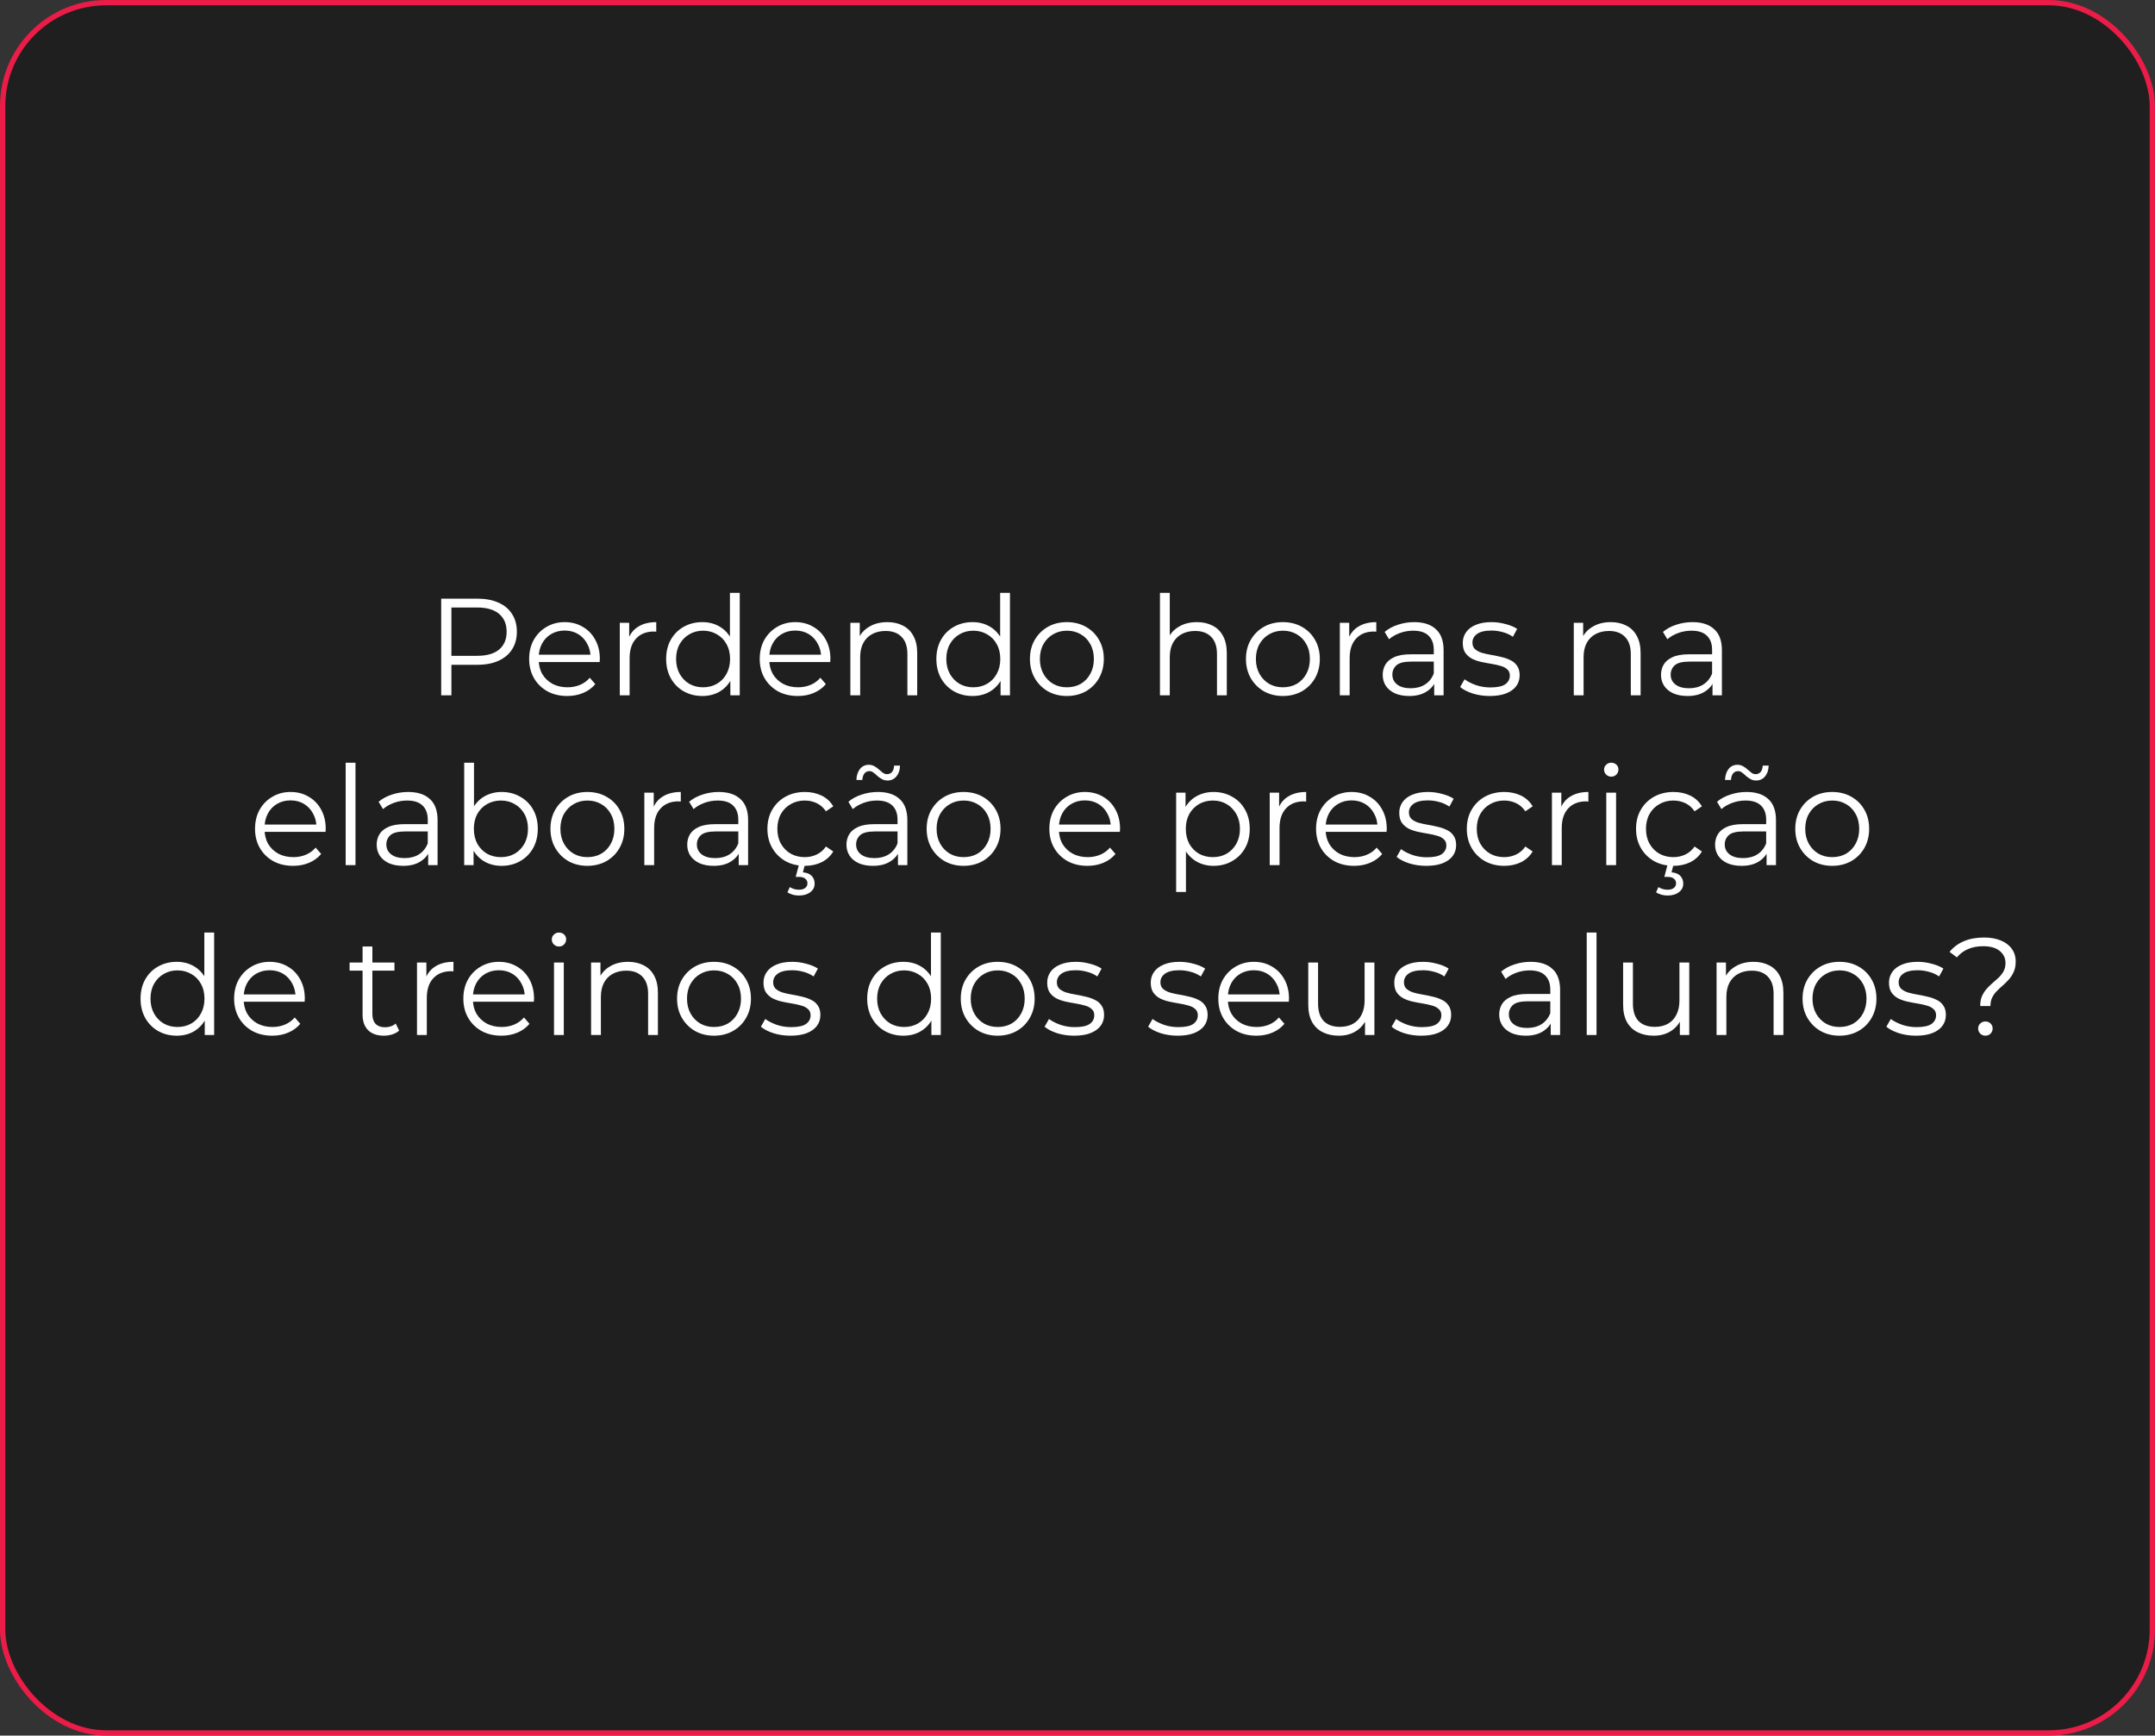
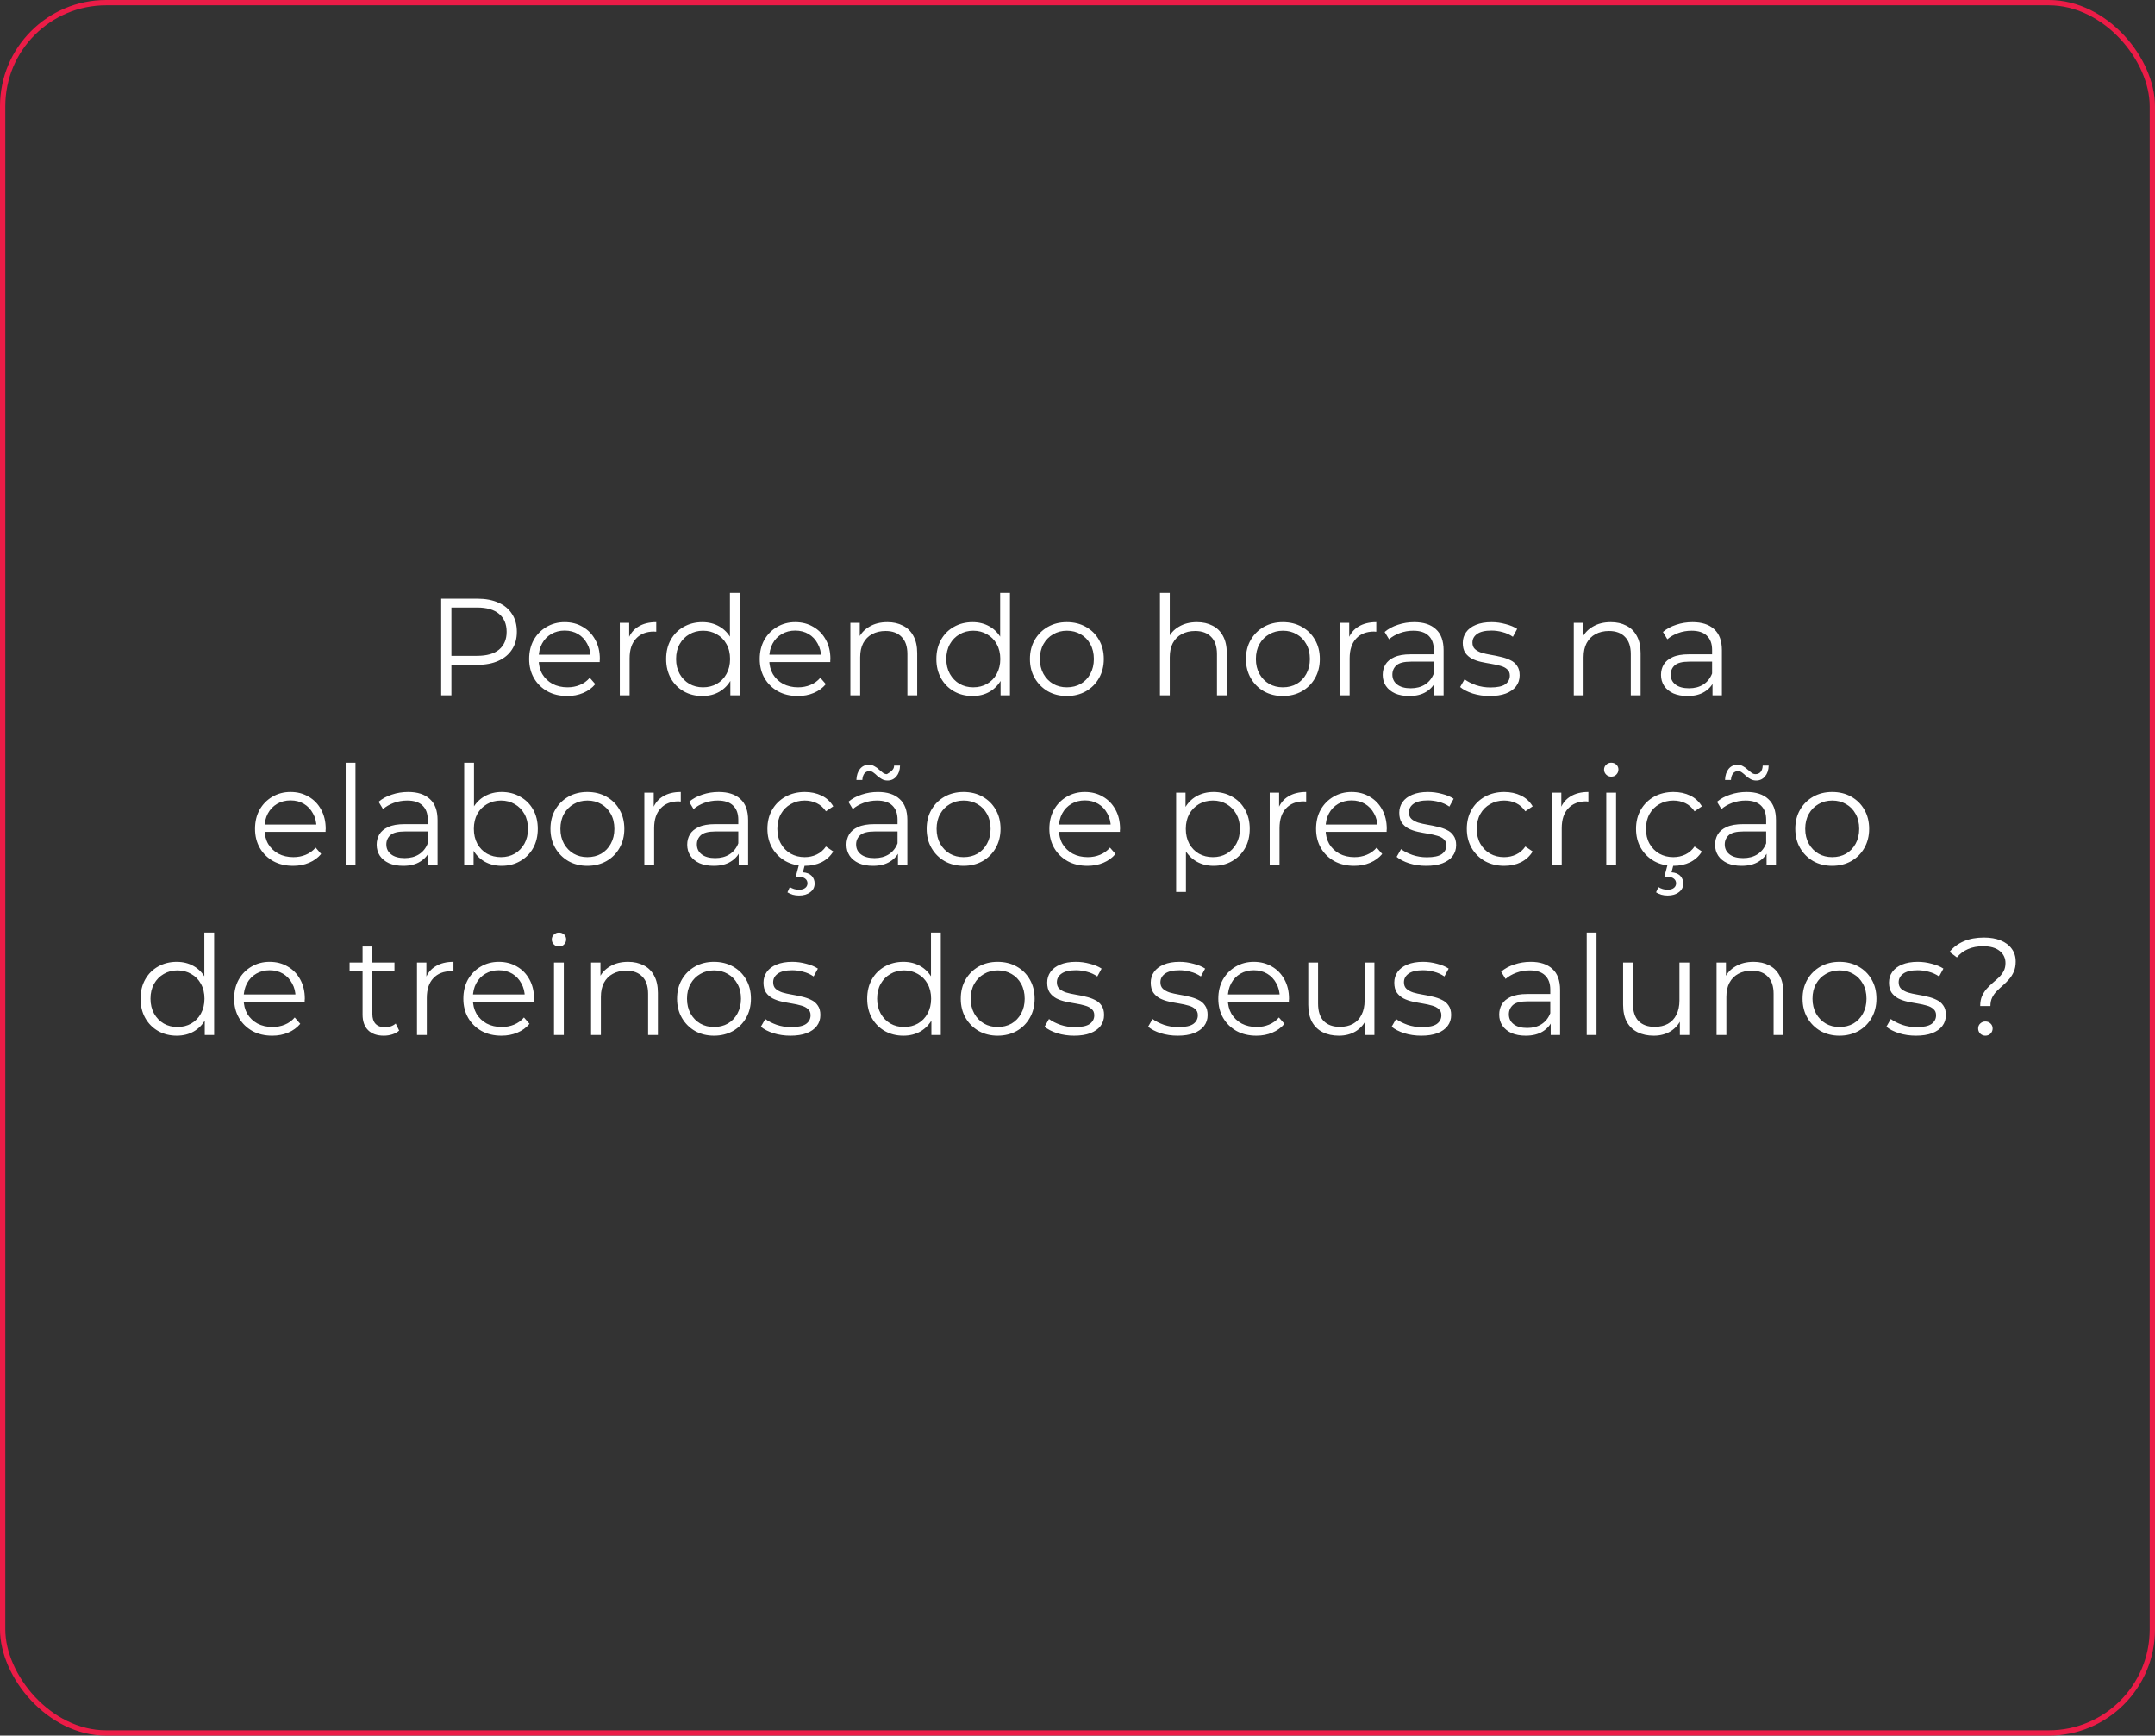
<svg xmlns="http://www.w3.org/2000/svg" width="406" height="327" viewBox="0 0 406 327" fill="none">
  <rect x="0" y="0" width="406" height="327" fill="#333333" stroke="none" />
-   <rect x="0.5" y="0.5" width="405" height="326" rx="19.5" fill="#1F1F1F" />
  <rect x="0.5" y="0.5" width="405" height="326" rx="19.5" stroke="#EB1C47" />
-   <path d="M83.12 131V112.791H89.935C91.478 112.791 92.805 113.042 93.915 113.545C95.025 114.031 95.875 114.742 96.464 115.678C97.071 116.597 97.375 117.716 97.375 119.034C97.375 120.317 97.071 121.427 96.464 122.364C95.875 123.283 95.025 123.994 93.915 124.497C92.805 125 91.478 125.251 89.935 125.251H84.186L85.044 124.341V131H83.12ZM85.044 124.497L84.186 123.56H89.883C91.704 123.56 93.082 123.17 94.019 122.39C94.973 121.592 95.45 120.473 95.45 119.034C95.45 117.577 94.973 116.45 94.019 115.652C93.082 114.855 91.704 114.456 89.883 114.456H84.186L85.044 113.545V124.497ZM106.871 131.13C105.449 131.13 104.201 130.835 103.126 130.246C102.05 129.639 101.209 128.815 100.602 127.774C99.995 126.717 99.692 125.511 99.692 124.159C99.692 122.806 99.978 121.609 100.55 120.569C101.14 119.528 101.938 118.713 102.943 118.124C103.967 117.517 105.111 117.213 106.377 117.213C107.661 117.213 108.796 117.508 109.785 118.098C110.791 118.67 111.58 119.485 112.152 120.543C112.724 121.583 113.011 122.789 113.011 124.159C113.011 124.245 113.002 124.341 112.985 124.445C112.985 124.531 112.985 124.627 112.985 124.731H101.097V123.352H111.996L111.268 123.898C111.268 122.91 111.051 122.034 110.617 121.271C110.201 120.491 109.629 119.884 108.9 119.45C108.172 119.017 107.331 118.8 106.377 118.8C105.441 118.8 104.6 119.017 103.854 119.45C103.108 119.884 102.527 120.491 102.111 121.271C101.695 122.052 101.487 122.945 101.487 123.95V124.237C101.487 125.277 101.712 126.196 102.163 126.994C102.631 127.774 103.273 128.39 104.088 128.841C104.92 129.274 105.866 129.491 106.923 129.491C107.756 129.491 108.528 129.344 109.239 129.049C109.967 128.754 110.591 128.303 111.112 127.696L112.152 128.893C111.545 129.621 110.782 130.176 109.863 130.558C108.961 130.939 107.964 131.13 106.871 131.13ZM116.77 131V117.343H118.539V121.063L118.357 120.413C118.738 119.372 119.38 118.583 120.282 118.046C121.183 117.491 122.302 117.213 123.637 117.213V119.008C123.568 119.008 123.499 119.008 123.429 119.008C123.36 118.991 123.29 118.982 123.221 118.982C121.782 118.982 120.654 119.424 119.839 120.309C119.024 121.176 118.617 122.416 118.617 124.029V131H116.77ZM132.317 131.13C131.016 131.13 129.846 130.835 128.805 130.246C127.782 129.656 126.976 128.841 126.386 127.8C125.796 126.743 125.502 125.529 125.502 124.159C125.502 122.771 125.796 121.557 126.386 120.517C126.976 119.476 127.782 118.67 128.805 118.098C129.846 117.508 131.016 117.213 132.317 117.213C133.514 117.213 134.58 117.482 135.517 118.019C136.47 118.557 137.225 119.346 137.78 120.387C138.352 121.41 138.638 122.667 138.638 124.159C138.638 125.633 138.361 126.89 137.806 127.93C137.251 128.971 136.496 129.769 135.543 130.324C134.606 130.861 133.531 131.13 132.317 131.13ZM132.447 129.491C133.418 129.491 134.285 129.274 135.048 128.841C135.829 128.39 136.436 127.766 136.869 126.968C137.32 126.153 137.546 125.216 137.546 124.159C137.546 123.083 137.32 122.147 136.869 121.349C136.436 120.551 135.829 119.936 135.048 119.502C134.285 119.051 133.418 118.826 132.447 118.826C131.493 118.826 130.635 119.051 129.872 119.502C129.109 119.936 128.502 120.551 128.051 121.349C127.6 122.147 127.375 123.083 127.375 124.159C127.375 125.216 127.6 126.153 128.051 126.968C128.502 127.766 129.109 128.39 129.872 128.841C130.635 129.274 131.493 129.491 132.447 129.491ZM137.598 131V126.89L137.78 124.133L137.52 121.375V111.698H139.367V131H137.598ZM150.311 131.13C148.889 131.13 147.641 130.835 146.565 130.246C145.49 129.639 144.649 128.815 144.042 127.774C143.435 126.717 143.132 125.511 143.132 124.159C143.132 122.806 143.418 121.609 143.99 120.569C144.58 119.528 145.377 118.713 146.383 118.124C147.406 117.517 148.551 117.213 149.817 117.213C151.1 117.213 152.236 117.508 153.225 118.098C154.23 118.67 155.02 119.485 155.592 120.543C156.164 121.583 156.45 122.789 156.45 124.159C156.45 124.245 156.442 124.341 156.424 124.445C156.424 124.531 156.424 124.627 156.424 124.731H144.536V123.352H155.436L154.707 123.898C154.707 122.91 154.491 122.034 154.057 121.271C153.641 120.491 153.069 119.884 152.34 119.45C151.612 119.017 150.771 118.8 149.817 118.8C148.88 118.8 148.039 119.017 147.294 119.45C146.548 119.884 145.967 120.491 145.551 121.271C145.135 122.052 144.926 122.945 144.926 123.95V124.237C144.926 125.277 145.152 126.196 145.603 126.994C146.071 127.774 146.713 128.39 147.528 128.841C148.36 129.274 149.305 129.491 150.363 129.491C151.196 129.491 151.967 129.344 152.678 129.049C153.407 128.754 154.031 128.303 154.551 127.696L155.592 128.893C154.985 129.621 154.222 130.176 153.303 130.558C152.401 130.939 151.404 131.13 150.311 131.13ZM167.181 117.213C168.291 117.213 169.262 117.43 170.094 117.863C170.944 118.28 171.603 118.921 172.071 119.788C172.557 120.655 172.8 121.748 172.8 123.066V131H170.953V123.248C170.953 121.809 170.589 120.725 169.86 119.996C169.149 119.251 168.144 118.878 166.843 118.878C165.872 118.878 165.022 119.077 164.294 119.476C163.583 119.858 163.028 120.421 162.629 121.167C162.247 121.895 162.056 122.78 162.056 123.82V131H160.21V117.343H161.978V121.089L161.692 120.387C162.126 119.398 162.82 118.626 163.773 118.072C164.727 117.499 165.863 117.213 167.181 117.213ZM183.225 131.13C181.925 131.13 180.754 130.835 179.714 130.246C178.69 129.656 177.884 128.841 177.294 127.8C176.705 126.743 176.41 125.529 176.41 124.159C176.41 122.771 176.705 121.557 177.294 120.517C177.884 119.476 178.69 118.67 179.714 118.098C180.754 117.508 181.925 117.213 183.225 117.213C184.422 117.213 185.489 117.482 186.425 118.019C187.379 118.557 188.133 119.346 188.688 120.387C189.26 121.41 189.547 122.667 189.547 124.159C189.547 125.633 189.269 126.89 188.714 127.93C188.159 128.971 187.405 129.769 186.451 130.324C185.515 130.861 184.439 131.13 183.225 131.13ZM183.355 129.491C184.327 129.491 185.194 129.274 185.957 128.841C186.737 128.39 187.344 127.766 187.778 126.968C188.229 126.153 188.454 125.216 188.454 124.159C188.454 123.083 188.229 122.147 187.778 121.349C187.344 120.551 186.737 119.936 185.957 119.502C185.194 119.051 184.327 118.826 183.355 118.826C182.402 118.826 181.543 119.051 180.78 119.502C180.017 119.936 179.41 120.551 178.959 121.349C178.508 122.147 178.283 123.083 178.283 124.159C178.283 125.216 178.508 126.153 178.959 126.968C179.41 127.766 180.017 128.39 180.78 128.841C181.543 129.274 182.402 129.491 183.355 129.491ZM188.506 131V126.89L188.688 124.133L188.428 121.375V111.698H190.275V131H188.506ZM200.985 131.13C199.667 131.13 198.479 130.835 197.422 130.246C196.381 129.639 195.557 128.815 194.95 127.774C194.343 126.717 194.04 125.511 194.04 124.159C194.04 122.789 194.343 121.583 194.95 120.543C195.557 119.502 196.381 118.687 197.422 118.098C198.462 117.508 199.65 117.213 200.985 117.213C202.338 117.213 203.535 117.508 204.575 118.098C205.633 118.687 206.457 119.502 207.046 120.543C207.653 121.583 207.957 122.789 207.957 124.159C207.957 125.511 207.653 126.717 207.046 127.774C206.457 128.815 205.633 129.639 204.575 130.246C203.517 130.835 202.321 131.13 200.985 131.13ZM200.985 129.491C201.974 129.491 202.85 129.274 203.613 128.841C204.376 128.39 204.974 127.766 205.408 126.968C205.858 126.153 206.084 125.216 206.084 124.159C206.084 123.083 205.858 122.147 205.408 121.349C204.974 120.551 204.376 119.936 203.613 119.502C202.85 119.051 201.983 118.826 201.011 118.826C200.04 118.826 199.173 119.051 198.41 119.502C197.647 119.936 197.04 120.551 196.589 121.349C196.138 122.147 195.913 123.083 195.913 124.159C195.913 125.216 196.138 126.153 196.589 126.968C197.04 127.766 197.647 128.39 198.41 128.841C199.173 129.274 200.032 129.491 200.985 129.491ZM225.507 117.213C226.617 117.213 227.588 117.43 228.421 117.863C229.27 118.28 229.929 118.921 230.398 119.788C230.883 120.655 231.126 121.748 231.126 123.066V131H229.279V123.248C229.279 121.809 228.915 120.725 228.186 119.996C227.475 119.251 226.47 118.878 225.169 118.878C224.198 118.878 223.348 119.077 222.62 119.476C221.909 119.858 221.354 120.421 220.955 121.167C220.573 121.895 220.383 122.78 220.383 123.82V131H218.536V111.698H220.383V121.089L220.018 120.387C220.452 119.398 221.146 118.626 222.099 118.072C223.053 117.499 224.189 117.213 225.507 117.213ZM241.682 131.13C240.364 131.13 239.176 130.835 238.118 130.246C237.077 129.639 236.253 128.815 235.647 127.774C235.04 126.717 234.736 125.511 234.736 124.159C234.736 122.789 235.04 121.583 235.647 120.543C236.253 119.502 237.077 118.687 238.118 118.098C239.158 117.508 240.346 117.213 241.682 117.213C243.034 117.213 244.231 117.508 245.271 118.098C246.329 118.687 247.153 119.502 247.743 120.543C248.35 121.583 248.653 122.789 248.653 124.159C248.653 125.511 248.35 126.717 247.743 127.774C247.153 128.815 246.329 129.639 245.271 130.246C244.213 130.835 243.017 131.13 241.682 131.13ZM241.682 129.491C242.67 129.491 243.546 129.274 244.309 128.841C245.072 128.39 245.67 127.766 246.104 126.968C246.555 126.153 246.78 125.216 246.78 124.159C246.78 123.083 246.555 122.147 246.104 121.349C245.67 120.551 245.072 119.936 244.309 119.502C243.546 119.051 242.679 118.826 241.708 118.826C240.736 118.826 239.869 119.051 239.106 119.502C238.343 119.936 237.736 120.551 237.285 121.349C236.834 122.147 236.609 123.083 236.609 124.159C236.609 125.216 236.834 126.153 237.285 126.968C237.736 127.766 238.343 128.39 239.106 128.841C239.869 129.274 240.728 129.491 241.682 129.491ZM252.424 131V117.343H254.193V121.063L254.011 120.413C254.392 119.372 255.034 118.583 255.935 118.046C256.837 117.491 257.956 117.213 259.291 117.213V119.008C259.222 119.008 259.152 119.008 259.083 119.008C259.014 118.991 258.944 118.982 258.875 118.982C257.436 118.982 256.308 119.424 255.493 120.309C254.678 121.176 254.271 122.416 254.271 124.029V131H252.424ZM270.203 131V127.982L270.125 127.488V122.442C270.125 121.28 269.796 120.387 269.137 119.762C268.495 119.138 267.533 118.826 266.249 118.826C265.365 118.826 264.524 118.973 263.726 119.268C262.928 119.563 262.252 119.953 261.697 120.439L260.865 119.06C261.558 118.47 262.391 118.019 263.362 117.707C264.333 117.378 265.356 117.213 266.432 117.213C268.2 117.213 269.562 117.655 270.516 118.54C271.487 119.407 271.972 120.734 271.972 122.52V131H270.203ZM265.495 131.13C264.472 131.13 263.579 130.965 262.816 130.636C262.07 130.289 261.498 129.821 261.099 129.231C260.7 128.624 260.501 127.93 260.501 127.15C260.501 126.439 260.665 125.797 260.995 125.225C261.342 124.635 261.897 124.167 262.66 123.82C263.44 123.456 264.481 123.274 265.781 123.274H270.49V124.653H265.833C264.515 124.653 263.596 124.887 263.076 125.355C262.573 125.823 262.321 126.404 262.321 127.098C262.321 127.878 262.625 128.503 263.232 128.971C263.839 129.439 264.689 129.673 265.781 129.673C266.822 129.673 267.715 129.439 268.461 128.971C269.224 128.485 269.779 127.792 270.125 126.89L270.542 128.165C270.195 129.066 269.588 129.786 268.721 130.324C267.871 130.861 266.796 131.13 265.495 131.13ZM280.657 131.13C279.529 131.13 278.463 130.974 277.457 130.662C276.451 130.332 275.662 129.925 275.09 129.439L275.922 127.982C276.477 128.399 277.188 128.763 278.055 129.075C278.922 129.37 279.833 129.517 280.787 129.517C282.087 129.517 283.024 129.318 283.596 128.919C284.168 128.503 284.454 127.956 284.454 127.28C284.454 126.777 284.29 126.387 283.96 126.11C283.648 125.815 283.232 125.598 282.712 125.459C282.191 125.303 281.61 125.173 280.969 125.069C280.327 124.965 279.685 124.844 279.044 124.705C278.419 124.566 277.847 124.367 277.327 124.107C276.807 123.829 276.382 123.456 276.052 122.988C275.74 122.52 275.584 121.895 275.584 121.115C275.584 120.369 275.792 119.702 276.208 119.112C276.625 118.522 277.232 118.063 278.029 117.733C278.844 117.387 279.833 117.213 280.995 117.213C281.879 117.213 282.764 117.334 283.648 117.577C284.533 117.803 285.261 118.106 285.833 118.488L285.027 119.97C284.42 119.554 283.769 119.259 283.076 119.086C282.382 118.895 281.688 118.8 280.995 118.8C279.763 118.8 278.853 119.017 278.263 119.45C277.691 119.866 277.405 120.404 277.405 121.063C277.405 121.583 277.561 121.991 277.873 122.286C278.203 122.58 278.628 122.815 279.148 122.988C279.685 123.144 280.266 123.274 280.891 123.378C281.532 123.482 282.165 123.612 282.79 123.768C283.431 123.907 284.012 124.107 284.533 124.367C285.07 124.609 285.495 124.965 285.807 125.433C286.137 125.884 286.301 126.482 286.301 127.228C286.301 128.026 286.076 128.72 285.625 129.309C285.192 129.881 284.55 130.332 283.7 130.662C282.868 130.974 281.853 131.13 280.657 131.13ZM303.47 117.213C304.58 117.213 305.551 117.43 306.383 117.863C307.233 118.28 307.892 118.921 308.36 119.788C308.846 120.655 309.089 121.748 309.089 123.066V131H307.242V123.248C307.242 121.809 306.878 120.725 306.149 119.996C305.438 119.251 304.432 118.878 303.132 118.878C302.161 118.878 301.311 119.077 300.583 119.476C299.872 119.858 299.317 120.421 298.918 121.167C298.536 121.895 298.345 122.78 298.345 123.82V131H296.499V117.343H298.267V121.089L297.981 120.387C298.415 119.398 299.108 118.626 300.062 118.072C301.016 117.499 302.152 117.213 303.47 117.213ZM322.636 131V127.982L322.558 127.488V122.442C322.558 121.28 322.228 120.387 321.569 119.762C320.928 119.138 319.965 118.826 318.682 118.826C317.798 118.826 316.956 118.973 316.159 119.268C315.361 119.563 314.685 119.953 314.13 120.439L313.297 119.06C313.991 118.47 314.823 118.019 315.795 117.707C316.766 117.378 317.789 117.213 318.864 117.213C320.633 117.213 321.994 117.655 322.948 118.54C323.919 119.407 324.405 120.734 324.405 122.52V131H322.636ZM317.928 131.13C316.904 131.13 316.011 130.965 315.248 130.636C314.503 130.289 313.93 129.821 313.531 129.231C313.132 128.624 312.933 127.93 312.933 127.15C312.933 126.439 313.098 125.797 313.427 125.225C313.774 124.635 314.329 124.167 315.092 123.82C315.873 123.456 316.913 123.274 318.214 123.274H322.922V124.653H318.266C316.948 124.653 316.029 124.887 315.508 125.355C315.005 125.823 314.754 126.404 314.754 127.098C314.754 127.878 315.057 128.503 315.664 128.971C316.271 129.439 317.121 129.673 318.214 129.673C319.254 129.673 320.147 129.439 320.893 128.971C321.656 128.485 322.211 127.792 322.558 126.89L322.974 128.165C322.627 129.066 322.02 129.786 321.153 130.324C320.303 130.861 319.228 131.13 317.928 131.13ZM55.226 163.13C53.804 163.13 52.556 162.835 51.481 162.246C50.405 161.639 49.564 160.815 48.957 159.774C48.35 158.717 48.047 157.511 48.047 156.159C48.047 154.806 48.333 153.609 48.905 152.569C49.495 151.528 50.293 150.713 51.298 150.124C52.322 149.517 53.466 149.213 54.732 149.213C56.016 149.213 57.151 149.508 58.14 150.098C59.146 150.67 59.935 151.485 60.507 152.543C61.079 153.583 61.365 154.789 61.365 156.159C61.365 156.245 61.357 156.341 61.34 156.445C61.34 156.531 61.34 156.627 61.34 156.731H49.452V155.352H60.351L59.623 155.898C59.623 154.91 59.406 154.034 58.972 153.271C58.556 152.491 57.984 151.884 57.255 151.45C56.527 151.017 55.686 150.8 54.732 150.8C53.796 150.8 52.955 151.017 52.209 151.45C51.463 151.884 50.882 152.491 50.466 153.271C50.05 154.052 49.842 154.945 49.842 155.95V156.237C49.842 157.277 50.067 158.196 50.518 158.994C50.986 159.774 51.628 160.39 52.443 160.841C53.276 161.274 54.221 161.491 55.279 161.491C56.111 161.491 56.883 161.344 57.594 161.049C58.322 160.754 58.946 160.303 59.467 159.696L60.507 160.893C59.9 161.621 59.137 162.176 58.218 162.558C57.316 162.939 56.319 163.13 55.226 163.13ZM65.125 163V143.698H66.972V163H65.125ZM80.669 163V159.982L80.591 159.488V154.442C80.591 153.28 80.261 152.387 79.603 151.762C78.961 151.138 77.998 150.826 76.715 150.826C75.831 150.826 74.99 150.973 74.192 151.268C73.394 151.563 72.718 151.953 72.163 152.439L71.33 151.06C72.024 150.47 72.856 150.019 73.828 149.707C74.799 149.378 75.822 149.213 76.897 149.213C78.666 149.213 80.027 149.655 80.981 150.54C81.952 151.407 82.438 152.734 82.438 154.52V163H80.669ZM75.961 163.13C74.938 163.13 74.044 162.965 73.281 162.636C72.536 162.289 71.963 161.821 71.564 161.231C71.166 160.624 70.966 159.93 70.966 159.15C70.966 158.439 71.131 157.797 71.46 157.225C71.807 156.635 72.362 156.167 73.125 155.82C73.906 155.456 74.946 155.274 76.247 155.274H80.955V156.653H76.299C74.981 156.653 74.062 156.887 73.541 157.355C73.038 157.823 72.787 158.404 72.787 159.098C72.787 159.878 73.091 160.503 73.698 160.971C74.305 161.439 75.154 161.673 76.247 161.673C77.287 161.673 78.18 161.439 78.926 160.971C79.689 160.485 80.244 159.792 80.591 158.89L81.007 160.165C80.66 161.066 80.053 161.786 79.186 162.324C78.337 162.861 77.261 163.13 75.961 163.13ZM94.504 163.13C93.307 163.13 92.232 162.861 91.278 162.324C90.324 161.769 89.57 160.971 89.015 159.93C88.46 158.89 88.183 157.633 88.183 156.159C88.183 154.667 88.46 153.41 89.015 152.387C89.587 151.346 90.35 150.557 91.304 150.019C92.258 149.482 93.325 149.213 94.504 149.213C95.805 149.213 96.966 149.508 97.99 150.098C99.03 150.67 99.845 151.476 100.435 152.517C101.024 153.557 101.319 154.771 101.319 156.159C101.319 157.529 101.024 158.743 100.435 159.8C99.845 160.841 99.03 161.656 97.99 162.246C96.966 162.835 95.805 163.13 94.504 163.13ZM87.454 163V143.698H89.301V153.375L89.041 156.133L89.223 158.89V163H87.454ZM94.374 161.491C95.345 161.491 96.212 161.274 96.975 160.841C97.738 160.39 98.345 159.766 98.796 158.968C99.247 158.153 99.472 157.216 99.472 156.159C99.472 155.083 99.247 154.147 98.796 153.349C98.345 152.551 97.738 151.936 96.975 151.502C96.212 151.051 95.345 150.826 94.374 150.826C93.403 150.826 92.527 151.051 91.746 151.502C90.983 151.936 90.376 152.551 89.926 153.349C89.492 154.147 89.275 155.083 89.275 156.159C89.275 157.216 89.492 158.153 89.926 158.968C90.376 159.766 90.983 160.39 91.746 160.841C92.527 161.274 93.403 161.491 94.374 161.491ZM110.651 163.13C109.333 163.13 108.145 162.835 107.087 162.246C106.047 161.639 105.223 160.815 104.616 159.774C104.009 158.717 103.706 157.511 103.706 156.159C103.706 154.789 104.009 153.583 104.616 152.543C105.223 151.502 106.047 150.687 107.087 150.098C108.128 149.508 109.316 149.213 110.651 149.213C112.004 149.213 113.2 149.508 114.241 150.098C115.299 150.687 116.122 151.502 116.712 152.543C117.319 153.583 117.623 154.789 117.623 156.159C117.623 157.511 117.319 158.717 116.712 159.774C116.122 160.815 115.299 161.639 114.241 162.246C113.183 162.835 111.986 163.13 110.651 163.13ZM110.651 161.491C111.64 161.491 112.515 161.274 113.278 160.841C114.041 160.39 114.64 159.766 115.073 158.968C115.524 158.153 115.75 157.216 115.75 156.159C115.75 155.083 115.524 154.147 115.073 153.349C114.64 152.551 114.041 151.936 113.278 151.502C112.515 151.051 111.648 150.826 110.677 150.826C109.706 150.826 108.839 151.051 108.076 151.502C107.313 151.936 106.706 152.551 106.255 153.349C105.804 154.147 105.579 155.083 105.579 156.159C105.579 157.216 105.804 158.153 106.255 158.968C106.706 159.766 107.313 160.39 108.076 160.841C108.839 161.274 109.697 161.491 110.651 161.491ZM121.393 163V149.343H123.162V153.063L122.98 152.413C123.362 151.372 124.003 150.583 124.905 150.046C125.807 149.491 126.925 149.213 128.261 149.213V151.008C128.191 151.008 128.122 151.008 128.053 151.008C127.983 150.991 127.914 150.982 127.844 150.982C126.405 150.982 125.278 151.424 124.463 152.309C123.648 153.176 123.24 154.416 123.24 156.029V163H121.393ZM139.173 163V159.982L139.095 159.488V154.442C139.095 153.28 138.765 152.387 138.106 151.762C137.465 151.138 136.502 150.826 135.219 150.826C134.334 150.826 133.493 150.973 132.696 151.268C131.898 151.563 131.222 151.953 130.667 152.439L129.834 151.06C130.528 150.47 131.36 150.019 132.331 149.707C133.303 149.378 134.326 149.213 135.401 149.213C137.17 149.213 138.531 149.655 139.485 150.54C140.456 151.407 140.942 152.734 140.942 154.52V163H139.173ZM134.465 163.13C133.441 163.13 132.548 162.965 131.785 162.636C131.04 162.289 130.467 161.821 130.068 161.231C129.669 160.624 129.47 159.93 129.47 159.15C129.47 158.439 129.635 157.797 129.964 157.225C130.311 156.635 130.866 156.167 131.629 155.82C132.41 155.456 133.45 155.274 134.751 155.274H139.459V156.653H134.803C133.485 156.653 132.566 156.887 132.045 157.355C131.542 157.823 131.291 158.404 131.291 159.098C131.291 159.878 131.594 160.503 132.201 160.971C132.808 161.439 133.658 161.673 134.751 161.673C135.791 161.673 136.684 161.439 137.43 160.971C138.193 160.485 138.748 159.792 139.095 158.89L139.511 160.165C139.164 161.066 138.557 161.786 137.69 162.324C136.84 162.861 135.765 163.13 134.465 163.13ZM151.629 163.13C150.276 163.13 149.062 162.835 147.987 162.246C146.929 161.639 146.097 160.815 145.49 159.774C144.883 158.717 144.58 157.511 144.58 156.159C144.58 154.789 144.883 153.583 145.49 152.543C146.097 151.502 146.929 150.687 147.987 150.098C149.062 149.508 150.276 149.213 151.629 149.213C152.791 149.213 153.84 149.439 154.777 149.889C155.713 150.34 156.45 151.017 156.988 151.918L155.609 152.855C155.141 152.161 154.56 151.65 153.866 151.32C153.173 150.991 152.418 150.826 151.603 150.826C150.632 150.826 149.756 151.051 148.976 151.502C148.195 151.936 147.58 152.551 147.129 153.349C146.678 154.147 146.453 155.083 146.453 156.159C146.453 157.234 146.678 158.17 147.129 158.968C147.58 159.766 148.195 160.39 148.976 160.841C149.756 161.274 150.632 161.491 151.603 161.491C152.418 161.491 153.173 161.326 153.866 160.997C154.56 160.667 155.141 160.165 155.609 159.488L156.988 160.425C156.45 161.309 155.713 161.985 154.777 162.454C153.84 162.905 152.791 163.13 151.629 163.13ZM150.537 168.723C150.103 168.723 149.704 168.671 149.34 168.567C148.993 168.463 148.664 168.315 148.351 168.125L148.794 167.136C149.054 167.292 149.323 167.414 149.6 167.5C149.895 167.587 150.198 167.63 150.511 167.63C151.031 167.63 151.43 167.518 151.707 167.292C151.985 167.084 152.123 166.789 152.123 166.408C152.123 166.061 151.985 165.775 151.707 165.549C151.447 165.324 151.048 165.211 150.511 165.211H149.912L150.537 162.844H151.655L151.265 164.353C151.976 164.405 152.522 164.621 152.904 165.003C153.285 165.402 153.476 165.887 153.476 166.46C153.476 167.153 153.199 167.7 152.644 168.099C152.106 168.515 151.404 168.723 150.537 168.723ZM169.174 163V159.982L169.096 159.488V154.442C169.096 153.28 168.767 152.387 168.108 151.762C167.466 151.138 166.504 150.826 165.22 150.826C164.336 150.826 163.495 150.973 162.697 151.268C161.899 151.563 161.223 151.953 160.668 152.439L159.836 151.06C160.529 150.47 161.362 150.019 162.333 149.707C163.304 149.378 164.327 149.213 165.402 149.213C167.171 149.213 168.533 149.655 169.486 150.54C170.458 151.407 170.943 152.734 170.943 154.52V163H169.174ZM164.466 163.13C163.443 163.13 162.55 162.965 161.787 162.636C161.041 162.289 160.469 161.821 160.07 161.231C159.671 160.624 159.471 159.93 159.471 159.15C159.471 158.439 159.636 157.797 159.966 157.225C160.313 156.635 160.867 156.167 161.631 155.82C162.411 155.456 163.451 155.274 164.752 155.274H169.46V156.653H164.804C163.486 156.653 162.567 156.887 162.047 157.355C161.544 157.823 161.292 158.404 161.292 159.098C161.292 159.878 161.596 160.503 162.203 160.971C162.81 161.439 163.66 161.673 164.752 161.673C165.793 161.673 166.686 161.439 167.431 160.971C168.194 160.485 168.749 159.792 169.096 158.89L169.512 160.165C169.166 161.066 168.559 161.786 167.692 162.324C166.842 162.861 165.767 163.13 164.466 163.13ZM167.223 147.054C166.824 147.054 166.469 146.967 166.157 146.794C165.845 146.62 165.558 146.421 165.298 146.196C165.056 145.953 164.813 145.745 164.57 145.571C164.327 145.381 164.076 145.285 163.816 145.285C163.417 145.285 163.096 145.433 162.853 145.727C162.628 146.022 162.498 146.43 162.463 146.95H161.344C161.379 146.083 161.604 145.389 162.021 144.869C162.454 144.349 163.009 144.089 163.686 144.089C164.084 144.089 164.44 144.184 164.752 144.375C165.082 144.548 165.368 144.756 165.611 144.999C165.871 145.224 166.113 145.424 166.339 145.597C166.582 145.771 166.833 145.857 167.093 145.857C167.492 145.857 167.813 145.719 168.056 145.441C168.299 145.146 168.429 144.748 168.446 144.245H169.564C169.547 145.077 169.322 145.753 168.888 146.274C168.455 146.794 167.9 147.054 167.223 147.054ZM181.526 163.13C180.208 163.13 179.02 162.835 177.963 162.246C176.922 161.639 176.098 160.815 175.491 159.774C174.884 158.717 174.581 157.511 174.581 156.159C174.581 154.789 174.884 153.583 175.491 152.543C176.098 151.502 176.922 150.687 177.963 150.098C179.003 149.508 180.191 149.213 181.526 149.213C182.879 149.213 184.076 149.508 185.116 150.098C186.174 150.687 186.998 151.502 187.587 152.543C188.194 153.583 188.498 154.789 188.498 156.159C188.498 157.511 188.194 158.717 187.587 159.774C186.998 160.815 186.174 161.639 185.116 162.246C184.058 162.835 182.862 163.13 181.526 163.13ZM181.526 161.491C182.515 161.491 183.391 161.274 184.154 160.841C184.917 160.39 185.515 159.766 185.949 158.968C186.4 158.153 186.625 157.216 186.625 156.159C186.625 155.083 186.4 154.147 185.949 153.349C185.515 152.551 184.917 151.936 184.154 151.502C183.391 151.051 182.524 150.826 181.552 150.826C180.581 150.826 179.714 151.051 178.951 151.502C178.188 151.936 177.581 152.551 177.13 153.349C176.679 154.147 176.454 155.083 176.454 156.159C176.454 157.216 176.679 158.153 177.13 158.968C177.581 159.766 178.188 160.39 178.951 160.841C179.714 161.274 180.573 161.491 181.526 161.491ZM204.878 163.13C203.456 163.13 202.207 162.835 201.132 162.246C200.056 161.639 199.215 160.815 198.608 159.774C198.001 158.717 197.698 157.511 197.698 156.159C197.698 154.806 197.984 153.609 198.556 152.569C199.146 151.528 199.944 150.713 200.95 150.124C201.973 149.517 203.117 149.213 204.383 149.213C205.667 149.213 206.803 149.508 207.791 150.098C208.797 150.67 209.586 151.485 210.158 152.543C210.731 153.583 211.017 154.789 211.017 156.159C211.017 156.245 211.008 156.341 210.991 156.445C210.991 156.531 210.991 156.627 210.991 156.731H199.103V155.352H210.002L209.274 155.898C209.274 154.91 209.057 154.034 208.623 153.271C208.207 152.491 207.635 151.884 206.907 151.45C206.178 151.017 205.337 150.8 204.383 150.8C203.447 150.8 202.606 151.017 201.86 151.45C201.114 151.884 200.533 152.491 200.117 153.271C199.701 154.052 199.493 154.945 199.493 155.95V156.237C199.493 157.277 199.718 158.196 200.169 158.994C200.637 159.774 201.279 160.39 202.094 160.841C202.927 161.274 203.872 161.491 204.93 161.491C205.762 161.491 206.534 161.344 207.245 161.049C207.973 160.754 208.597 160.303 209.118 159.696L210.158 160.893C209.551 161.621 208.788 162.176 207.869 162.558C206.967 162.939 205.97 163.13 204.878 163.13ZM228.634 163.13C227.454 163.13 226.388 162.861 225.434 162.324C224.48 161.769 223.717 160.98 223.145 159.956C222.59 158.916 222.312 157.65 222.312 156.159C222.312 154.667 222.59 153.41 223.145 152.387C223.7 151.346 224.454 150.557 225.408 150.019C226.362 149.482 227.437 149.213 228.634 149.213C229.934 149.213 231.096 149.508 232.119 150.098C233.16 150.67 233.975 151.485 234.565 152.543C235.154 153.583 235.449 154.789 235.449 156.159C235.449 157.546 235.154 158.76 234.565 159.8C233.975 160.841 233.16 161.656 232.119 162.246C231.096 162.835 229.934 163.13 228.634 163.13ZM221.584 168.047V149.343H223.353V153.453L223.171 156.185L223.431 158.942V168.047H221.584ZM228.503 161.491C229.475 161.491 230.342 161.274 231.105 160.841C231.868 160.39 232.475 159.766 232.926 158.968C233.377 158.153 233.602 157.216 233.602 156.159C233.602 155.101 233.377 154.173 232.926 153.375C232.475 152.577 231.868 151.953 231.105 151.502C230.342 151.051 229.475 150.826 228.503 150.826C227.532 150.826 226.657 151.051 225.876 151.502C225.113 151.953 224.506 152.577 224.055 153.375C223.622 154.173 223.405 155.101 223.405 156.159C223.405 157.216 223.622 158.153 224.055 158.968C224.506 159.766 225.113 160.39 225.876 160.841C226.657 161.274 227.532 161.491 228.503 161.491ZM239.214 163V149.343H240.983V153.063L240.801 152.413C241.182 151.372 241.824 150.583 242.726 150.046C243.628 149.491 244.746 149.213 246.081 149.213V151.008C246.012 151.008 245.943 151.008 245.873 151.008C245.804 150.991 245.735 150.982 245.665 150.982C244.226 150.982 243.099 151.424 242.283 152.309C241.468 153.176 241.061 154.416 241.061 156.029V163H239.214ZM255.125 163.13C253.703 163.13 252.455 162.835 251.38 162.246C250.304 161.639 249.463 160.815 248.856 159.774C248.249 158.717 247.946 157.511 247.946 156.159C247.946 154.806 248.232 153.609 248.804 152.569C249.394 151.528 250.192 150.713 251.197 150.124C252.221 149.517 253.365 149.213 254.631 149.213C255.914 149.213 257.05 149.508 258.039 150.098C259.045 150.67 259.834 151.485 260.406 152.543C260.978 153.583 261.264 154.789 261.264 156.159C261.264 156.245 261.256 156.341 261.238 156.445C261.238 156.531 261.238 156.627 261.238 156.731H249.35V155.352H260.25L259.522 155.898C259.522 154.91 259.305 154.034 258.871 153.271C258.455 152.491 257.883 151.884 257.154 151.45C256.426 151.017 255.585 150.8 254.631 150.8C253.695 150.8 252.854 151.017 252.108 151.45C251.362 151.884 250.781 152.491 250.365 153.271C249.949 154.052 249.741 154.945 249.741 155.95V156.237C249.741 157.277 249.966 158.196 250.417 158.994C250.885 159.774 251.527 160.39 252.342 160.841C253.174 161.274 254.12 161.491 255.177 161.491C256.01 161.491 256.782 161.344 257.493 161.049C258.221 160.754 258.845 160.303 259.366 159.696L260.406 160.893C259.799 161.621 259.036 162.176 258.117 162.558C257.215 162.939 256.218 163.13 255.125 163.13ZM268.692 163.13C267.564 163.13 266.498 162.974 265.492 162.662C264.486 162.332 263.697 161.925 263.125 161.439L263.957 159.982C264.512 160.399 265.223 160.763 266.09 161.075C266.957 161.37 267.868 161.517 268.822 161.517C270.122 161.517 271.059 161.318 271.631 160.919C272.203 160.503 272.49 159.956 272.49 159.28C272.49 158.777 272.325 158.387 271.995 158.11C271.683 157.815 271.267 157.598 270.747 157.459C270.226 157.303 269.645 157.173 269.004 157.069C268.362 156.965 267.72 156.844 267.079 156.705C266.454 156.566 265.882 156.367 265.362 156.107C264.842 155.829 264.417 155.456 264.087 154.988C263.775 154.52 263.619 153.895 263.619 153.115C263.619 152.369 263.827 151.702 264.243 151.112C264.66 150.522 265.267 150.063 266.064 149.733C266.879 149.387 267.868 149.213 269.03 149.213C269.914 149.213 270.799 149.334 271.683 149.577C272.568 149.803 273.296 150.106 273.868 150.488L273.062 151.97C272.455 151.554 271.804 151.259 271.111 151.086C270.417 150.895 269.723 150.8 269.03 150.8C267.798 150.8 266.888 151.017 266.298 151.45C265.726 151.866 265.44 152.404 265.44 153.063C265.44 153.583 265.596 153.991 265.908 154.286C266.238 154.58 266.663 154.815 267.183 154.988C267.72 155.144 268.301 155.274 268.926 155.378C269.567 155.482 270.2 155.612 270.825 155.768C271.466 155.907 272.047 156.107 272.568 156.367C273.105 156.609 273.53 156.965 273.842 157.433C274.172 157.884 274.336 158.482 274.336 159.228C274.336 160.026 274.111 160.72 273.66 161.309C273.227 161.881 272.585 162.332 271.735 162.662C270.903 162.974 269.888 163.13 268.692 163.13ZM283.396 163.13C282.044 163.13 280.83 162.835 279.754 162.246C278.697 161.639 277.864 160.815 277.257 159.774C276.65 158.717 276.347 157.511 276.347 156.159C276.347 154.789 276.65 153.583 277.257 152.543C277.864 151.502 278.697 150.687 279.754 150.098C280.83 149.508 282.044 149.213 283.396 149.213C284.558 149.213 285.607 149.439 286.544 149.889C287.48 150.34 288.217 151.017 288.755 151.918L287.376 152.855C286.908 152.161 286.327 151.65 285.633 151.32C284.94 150.991 284.185 150.826 283.37 150.826C282.399 150.826 281.523 151.051 280.743 151.502C279.963 151.936 279.347 152.551 278.896 153.349C278.445 154.147 278.22 155.083 278.22 156.159C278.22 157.234 278.445 158.17 278.896 158.968C279.347 159.766 279.963 160.39 280.743 160.841C281.523 161.274 282.399 161.491 283.37 161.491C284.185 161.491 284.94 161.326 285.633 160.997C286.327 160.667 286.908 160.165 287.376 159.488L288.755 160.425C288.217 161.309 287.48 161.985 286.544 162.454C285.607 162.905 284.558 163.13 283.396 163.13ZM292.383 163V149.343H294.152V153.063L293.97 152.413C294.351 151.372 294.993 150.583 295.895 150.046C296.797 149.491 297.915 149.213 299.251 149.213V151.008C299.181 151.008 299.112 151.008 299.042 151.008C298.973 150.991 298.904 150.982 298.834 150.982C297.395 150.982 296.268 151.424 295.453 152.309C294.638 153.176 294.23 154.416 294.23 156.029V163H292.383ZM302.621 163V149.343H304.468V163H302.621ZM303.557 146.326C303.176 146.326 302.855 146.196 302.595 145.935C302.335 145.675 302.204 145.363 302.204 144.999C302.204 144.635 302.335 144.331 302.595 144.089C302.855 143.828 303.176 143.698 303.557 143.698C303.939 143.698 304.26 143.82 304.52 144.063C304.78 144.305 304.91 144.609 304.91 144.973C304.91 145.354 304.78 145.675 304.52 145.935C304.277 146.196 303.956 146.326 303.557 146.326ZM315.278 163.13C313.925 163.13 312.711 162.835 311.636 162.246C310.578 161.639 309.745 160.815 309.138 159.774C308.531 158.717 308.228 157.511 308.228 156.159C308.228 154.789 308.531 153.583 309.138 152.543C309.745 151.502 310.578 150.687 311.636 150.098C312.711 149.508 313.925 149.213 315.278 149.213C316.439 149.213 317.489 149.439 318.425 149.889C319.362 150.34 320.099 151.017 320.636 151.918L319.257 152.855C318.789 152.161 318.208 151.65 317.515 151.32C316.821 150.991 316.067 150.826 315.251 150.826C314.28 150.826 313.405 151.051 312.624 151.502C311.844 151.936 311.228 152.551 310.777 153.349C310.326 154.147 310.101 155.083 310.101 156.159C310.101 157.234 310.326 158.17 310.777 158.968C311.228 159.766 311.844 160.39 312.624 160.841C313.405 161.274 314.28 161.491 315.251 161.491C316.067 161.491 316.821 161.326 317.515 160.997C318.208 160.667 318.789 160.165 319.257 159.488L320.636 160.425C320.099 161.309 319.362 161.985 318.425 162.454C317.489 162.905 316.439 163.13 315.278 163.13ZM314.185 168.723C313.751 168.723 313.353 168.671 312.988 168.567C312.642 168.463 312.312 168.315 312 168.125L312.442 167.136C312.702 167.292 312.971 167.414 313.248 167.5C313.543 167.587 313.847 167.63 314.159 167.63C314.679 167.63 315.078 167.518 315.356 167.292C315.633 167.084 315.772 166.789 315.772 166.408C315.772 166.061 315.633 165.775 315.356 165.549C315.095 165.324 314.697 165.211 314.159 165.211H313.561L314.185 162.844H315.304L314.913 164.353C315.624 164.405 316.171 164.621 316.552 165.003C316.934 165.402 317.124 165.887 317.124 166.46C317.124 167.153 316.847 167.7 316.292 168.099C315.754 168.515 315.052 168.723 314.185 168.723ZM332.823 163V159.982L332.745 159.488V154.442C332.745 153.28 332.415 152.387 331.756 151.762C331.114 151.138 330.152 150.826 328.869 150.826C327.984 150.826 327.143 150.973 326.345 151.268C325.548 151.563 324.871 151.953 324.316 152.439L323.484 151.06C324.178 150.47 325.01 150.019 325.981 149.707C326.952 149.378 327.976 149.213 329.051 149.213C330.82 149.213 332.181 149.655 333.135 150.54C334.106 151.407 334.592 152.734 334.592 154.52V163H332.823ZM328.114 163.13C327.091 163.13 326.198 162.965 325.435 162.636C324.689 162.289 324.117 161.821 323.718 161.231C323.319 160.624 323.12 159.93 323.12 159.15C323.12 158.439 323.285 157.797 323.614 157.225C323.961 156.635 324.516 156.167 325.279 155.82C326.059 155.456 327.1 155.274 328.4 155.274H333.109V156.653H328.452C327.134 156.653 326.215 156.887 325.695 157.355C325.192 157.823 324.941 158.404 324.941 159.098C324.941 159.878 325.244 160.503 325.851 160.971C326.458 161.439 327.308 161.673 328.4 161.673C329.441 161.673 330.334 161.439 331.08 160.971C331.843 160.485 332.398 159.792 332.745 158.89L333.161 160.165C332.814 161.066 332.207 161.786 331.34 162.324C330.49 162.861 329.415 163.13 328.114 163.13ZM330.872 147.054C330.473 147.054 330.117 146.967 329.805 146.794C329.493 146.62 329.207 146.421 328.947 146.196C328.704 145.953 328.461 145.745 328.218 145.571C327.976 145.381 327.724 145.285 327.464 145.285C327.065 145.285 326.744 145.433 326.501 145.727C326.276 146.022 326.146 146.43 326.111 146.95H324.993C325.027 146.083 325.253 145.389 325.669 144.869C326.103 144.349 326.658 144.089 327.334 144.089C327.733 144.089 328.088 144.184 328.4 144.375C328.73 144.548 329.016 144.756 329.259 144.999C329.519 145.224 329.762 145.424 329.987 145.597C330.23 145.771 330.481 145.857 330.742 145.857C331.14 145.857 331.461 145.719 331.704 145.441C331.947 145.146 332.077 144.748 332.094 144.245H333.213C333.196 145.077 332.97 145.753 332.537 146.274C332.103 146.794 331.548 147.054 330.872 147.054ZM345.175 163.13C343.857 163.13 342.669 162.835 341.611 162.246C340.57 161.639 339.747 160.815 339.14 159.774C338.533 158.717 338.229 157.511 338.229 156.159C338.229 154.789 338.533 153.583 339.14 152.543C339.747 151.502 340.57 150.687 341.611 150.098C342.652 149.508 343.839 149.213 345.175 149.213C346.527 149.213 347.724 149.508 348.765 150.098C349.822 150.687 350.646 151.502 351.236 152.543C351.843 153.583 352.146 154.789 352.146 156.159C352.146 157.511 351.843 158.717 351.236 159.774C350.646 160.815 349.822 161.639 348.765 162.246C347.707 162.835 346.51 163.13 345.175 163.13ZM345.175 161.491C346.163 161.491 347.039 161.274 347.802 160.841C348.565 160.39 349.163 159.766 349.597 158.968C350.048 158.153 350.273 157.216 350.273 156.159C350.273 155.083 350.048 154.147 349.597 153.349C349.163 152.551 348.565 151.936 347.802 151.502C347.039 151.051 346.172 150.826 345.201 150.826C344.23 150.826 343.363 151.051 342.6 151.502C341.836 151.936 341.229 152.551 340.779 153.349C340.328 154.147 340.102 155.083 340.102 156.159C340.102 157.216 340.328 158.153 340.779 158.968C341.229 159.766 341.836 160.39 342.6 160.841C343.363 161.274 344.221 161.491 345.175 161.491ZM33.295 195.13C31.994 195.13 30.824 194.835 29.783 194.246C28.76 193.656 27.953 192.841 27.364 191.8C26.774 190.743 26.479 189.529 26.479 188.159C26.479 186.771 26.774 185.557 27.364 184.517C27.953 183.476 28.76 182.67 29.783 182.098C30.824 181.508 31.994 181.213 33.295 181.213C34.491 181.213 35.558 181.482 36.494 182.019C37.448 182.557 38.203 183.346 38.758 184.387C39.33 185.41 39.616 186.667 39.616 188.159C39.616 189.633 39.339 190.89 38.784 191.93C38.229 192.971 37.474 193.769 36.52 194.324C35.584 194.861 34.509 195.13 33.295 195.13ZM33.425 193.491C34.396 193.491 35.263 193.274 36.026 192.841C36.807 192.39 37.413 191.766 37.847 190.968C38.298 190.153 38.523 189.216 38.523 188.159C38.523 187.083 38.298 186.147 37.847 185.349C37.413 184.551 36.807 183.936 36.026 183.502C35.263 183.051 34.396 182.826 33.425 182.826C32.471 182.826 31.613 183.051 30.85 183.502C30.087 183.936 29.48 184.551 29.029 185.349C28.578 186.147 28.352 187.083 28.352 188.159C28.352 189.216 28.578 190.153 29.029 190.968C29.48 191.766 30.087 192.39 30.85 192.841C31.613 193.274 32.471 193.491 33.425 193.491ZM38.575 195V190.89L38.758 188.133L38.497 185.375V175.698H40.344V195H38.575ZM51.289 195.13C49.867 195.13 48.618 194.835 47.543 194.246C46.468 193.639 45.627 192.815 45.02 191.774C44.413 190.717 44.109 189.511 44.109 188.159C44.109 186.806 44.395 185.609 44.968 184.569C45.557 183.528 46.355 182.713 47.361 182.124C48.384 181.517 49.529 181.213 50.795 181.213C52.078 181.213 53.214 181.508 54.202 182.098C55.208 182.67 55.997 183.485 56.57 184.543C57.142 185.583 57.428 186.789 57.428 188.159C57.428 188.245 57.419 188.341 57.402 188.445C57.402 188.531 57.402 188.627 57.402 188.731H45.514V187.352H56.413L55.685 187.898C55.685 186.91 55.468 186.034 55.035 185.271C54.619 184.491 54.046 183.884 53.318 183.45C52.59 183.017 51.748 182.8 50.795 182.8C49.858 182.8 49.017 183.017 48.271 183.45C47.526 183.884 46.945 184.491 46.529 185.271C46.112 186.052 45.904 186.945 45.904 187.95V188.237C45.904 189.277 46.13 190.196 46.581 190.994C47.049 191.774 47.69 192.39 48.505 192.841C49.338 193.274 50.283 193.491 51.341 193.491C52.173 193.491 52.945 193.344 53.656 193.049C54.385 192.754 55.009 192.303 55.529 191.696L56.57 192.893C55.963 193.621 55.2 194.176 54.28 194.558C53.379 194.939 52.382 195.13 51.289 195.13ZM72.314 195.13C71.03 195.13 70.042 194.783 69.348 194.09C68.654 193.396 68.308 192.416 68.308 191.15V178.326H70.154V191.046C70.154 191.844 70.354 192.459 70.753 192.893C71.169 193.326 71.759 193.543 72.522 193.543C73.337 193.543 74.013 193.309 74.551 192.841L75.201 194.168C74.837 194.497 74.395 194.74 73.874 194.896C73.371 195.052 72.851 195.13 72.314 195.13ZM65.862 182.878V181.343H74.317V182.878H65.862ZM78.563 195V181.343H80.332V185.063L80.15 184.413C80.531 183.372 81.173 182.583 82.075 182.046C82.977 181.491 84.095 181.213 85.431 181.213V183.008C85.361 183.008 85.292 183.008 85.222 183.008C85.153 182.991 85.084 182.982 85.014 182.982C83.575 182.982 82.448 183.424 81.633 184.309C80.818 185.176 80.41 186.416 80.41 188.029V195H78.563ZM94.475 195.13C93.053 195.13 91.804 194.835 90.729 194.246C89.653 193.639 88.812 192.815 88.206 191.774C87.599 190.717 87.295 189.511 87.295 188.159C87.295 186.806 87.581 185.609 88.153 184.569C88.743 183.528 89.541 182.713 90.547 182.124C91.57 181.517 92.714 181.213 93.98 181.213C95.264 181.213 96.4 181.508 97.388 182.098C98.394 182.67 99.183 183.485 99.755 184.543C100.328 185.583 100.614 186.789 100.614 188.159C100.614 188.245 100.605 188.341 100.588 188.445C100.588 188.531 100.588 188.627 100.588 188.731H88.7V187.352H99.599L98.871 187.898C98.871 186.91 98.654 186.034 98.221 185.271C97.804 184.491 97.232 183.884 96.504 183.45C95.775 183.017 94.934 182.8 93.98 182.8C93.044 182.8 92.203 183.017 91.457 183.45C90.711 183.884 90.13 184.491 89.714 185.271C89.298 186.052 89.09 186.945 89.09 187.95V188.237C89.09 189.277 89.315 190.196 89.766 190.994C90.234 191.774 90.876 192.39 91.691 192.841C92.524 193.274 93.469 193.491 94.527 193.491C95.359 193.491 96.131 193.344 96.842 193.049C97.57 192.754 98.195 192.303 98.715 191.696L99.755 192.893C99.148 193.621 98.385 194.176 97.466 194.558C96.564 194.939 95.567 195.13 94.475 195.13ZM104.373 195V181.343H106.22V195H104.373ZM105.309 178.326C104.928 178.326 104.607 178.196 104.347 177.935C104.087 177.675 103.957 177.363 103.957 176.999C103.957 176.635 104.087 176.331 104.347 176.089C104.607 175.828 104.928 175.698 105.309 175.698C105.691 175.698 106.012 175.82 106.272 176.063C106.532 176.305 106.662 176.609 106.662 176.973C106.662 177.354 106.532 177.675 106.272 177.935C106.029 178.196 105.708 178.326 105.309 178.326ZM118.33 181.213C119.44 181.213 120.411 181.43 121.244 181.863C122.094 182.28 122.753 182.921 123.221 183.788C123.706 184.655 123.949 185.748 123.949 187.066V195H122.102V187.248C122.102 185.809 121.738 184.725 121.01 183.996C120.299 183.251 119.293 182.878 117.992 182.878C117.021 182.878 116.171 183.077 115.443 183.476C114.732 183.858 114.177 184.421 113.778 185.167C113.397 185.895 113.206 186.78 113.206 187.82V195H111.359V181.343H113.128V185.089L112.842 184.387C113.275 183.398 113.969 182.626 114.923 182.072C115.876 181.499 117.012 181.213 118.33 181.213ZM134.505 195.13C133.187 195.13 131.999 194.835 130.941 194.246C129.9 193.639 129.077 192.815 128.47 191.774C127.863 190.717 127.559 189.511 127.559 188.159C127.559 186.789 127.863 185.583 128.47 184.543C129.077 183.502 129.9 182.687 130.941 182.098C131.982 181.508 133.169 181.213 134.505 181.213C135.857 181.213 137.054 181.508 138.095 182.098C139.152 182.687 139.976 183.502 140.566 184.543C141.173 185.583 141.476 186.789 141.476 188.159C141.476 189.511 141.173 190.717 140.566 191.774C139.976 192.815 139.152 193.639 138.095 194.246C137.037 194.835 135.84 195.13 134.505 195.13ZM134.505 193.491C135.493 193.491 136.369 193.274 137.132 192.841C137.895 192.39 138.493 191.766 138.927 190.968C139.378 190.153 139.603 189.216 139.603 188.159C139.603 187.083 139.378 186.147 138.927 185.349C138.493 184.551 137.895 183.936 137.132 183.502C136.369 183.051 135.502 182.826 134.531 182.826C133.56 182.826 132.693 183.051 131.93 183.502C131.166 183.936 130.559 184.551 130.109 185.349C129.658 186.147 129.432 187.083 129.432 188.159C129.432 189.216 129.658 190.153 130.109 190.968C130.559 191.766 131.166 192.39 131.93 192.841C132.693 193.274 133.551 193.491 134.505 193.491ZM148.915 195.13C147.788 195.13 146.721 194.974 145.715 194.662C144.709 194.332 143.92 193.925 143.348 193.439L144.18 191.982C144.735 192.399 145.446 192.763 146.313 193.075C147.181 193.37 148.091 193.517 149.045 193.517C150.346 193.517 151.282 193.318 151.854 192.919C152.427 192.503 152.713 191.956 152.713 191.28C152.713 190.777 152.548 190.387 152.218 190.11C151.906 189.815 151.49 189.598 150.97 189.459C150.45 189.303 149.869 189.173 149.227 189.069C148.585 188.965 147.944 188.844 147.302 188.705C146.678 188.566 146.105 188.367 145.585 188.107C145.065 187.829 144.64 187.456 144.31 186.988C143.998 186.52 143.842 185.895 143.842 185.115C143.842 184.369 144.05 183.702 144.467 183.112C144.883 182.522 145.49 182.063 146.287 181.733C147.103 181.387 148.091 181.213 149.253 181.213C150.137 181.213 151.022 181.334 151.906 181.577C152.791 181.803 153.519 182.106 154.091 182.488L153.285 183.97C152.678 183.554 152.028 183.259 151.334 183.086C150.64 182.895 149.947 182.8 149.253 182.8C148.022 182.8 147.111 183.017 146.522 183.45C145.949 183.866 145.663 184.404 145.663 185.063C145.663 185.583 145.819 185.991 146.131 186.286C146.461 186.58 146.886 186.815 147.406 186.988C147.944 187.144 148.525 187.274 149.149 187.378C149.791 187.482 150.424 187.612 151.048 187.768C151.69 187.907 152.27 188.107 152.791 188.367C153.328 188.609 153.753 188.965 154.065 189.433C154.395 189.884 154.56 190.482 154.56 191.228C154.56 192.026 154.334 192.72 153.883 193.309C153.45 193.881 152.808 194.332 151.958 194.662C151.126 194.974 150.111 195.13 148.915 195.13ZM170.193 195.13C168.893 195.13 167.722 194.835 166.682 194.246C165.659 193.656 164.852 192.841 164.262 191.8C163.673 190.743 163.378 189.529 163.378 188.159C163.378 186.771 163.673 185.557 164.262 184.517C164.852 183.476 165.659 182.67 166.682 182.098C167.722 181.508 168.893 181.213 170.193 181.213C171.39 181.213 172.457 181.482 173.393 182.019C174.347 182.557 175.101 183.346 175.656 184.387C176.228 185.41 176.515 186.667 176.515 188.159C176.515 189.633 176.237 190.89 175.682 191.93C175.127 192.971 174.373 193.769 173.419 194.324C172.483 194.861 171.407 195.13 170.193 195.13ZM170.324 193.491C171.295 193.491 172.162 193.274 172.925 192.841C173.705 192.39 174.312 191.766 174.746 190.968C175.197 190.153 175.422 189.216 175.422 188.159C175.422 187.083 175.197 186.147 174.746 185.349C174.312 184.551 173.705 183.936 172.925 183.502C172.162 183.051 171.295 182.826 170.324 182.826C169.37 182.826 168.511 183.051 167.748 183.502C166.985 183.936 166.378 184.551 165.927 185.349C165.476 186.147 165.251 187.083 165.251 188.159C165.251 189.216 165.476 190.153 165.927 190.968C166.378 191.766 166.985 192.39 167.748 192.841C168.511 193.274 169.37 193.491 170.324 193.491ZM175.474 195V190.89L175.656 188.133L175.396 185.375V175.698H177.243V195H175.474ZM187.953 195.13C186.635 195.13 185.448 194.835 184.39 194.246C183.349 193.639 182.525 192.815 181.918 191.774C181.311 190.717 181.008 189.511 181.008 188.159C181.008 186.789 181.311 185.583 181.918 184.543C182.525 183.502 183.349 182.687 184.39 182.098C185.43 181.508 186.618 181.213 187.953 181.213C189.306 181.213 190.503 181.508 191.543 182.098C192.601 182.687 193.425 183.502 194.014 184.543C194.621 185.583 194.925 186.789 194.925 188.159C194.925 189.511 194.621 190.717 194.014 191.774C193.425 192.815 192.601 193.639 191.543 194.246C190.485 194.835 189.289 195.13 187.953 195.13ZM187.953 193.491C188.942 193.491 189.818 193.274 190.581 192.841C191.344 192.39 191.942 191.766 192.376 190.968C192.827 190.153 193.052 189.216 193.052 188.159C193.052 187.083 192.827 186.147 192.376 185.349C191.942 184.551 191.344 183.936 190.581 183.502C189.818 183.051 188.951 182.826 187.979 182.826C187.008 182.826 186.141 183.051 185.378 183.502C184.615 183.936 184.008 184.551 183.557 185.349C183.106 186.147 182.881 187.083 182.881 188.159C182.881 189.216 183.106 190.153 183.557 190.968C184.008 191.766 184.615 192.39 185.378 192.841C186.141 193.274 187 193.491 187.953 193.491ZM202.363 195.13C201.236 195.13 200.17 194.974 199.164 194.662C198.158 194.332 197.369 193.925 196.797 193.439L197.629 191.982C198.184 192.399 198.895 192.763 199.762 193.075C200.629 193.37 201.54 193.517 202.494 193.517C203.794 193.517 204.731 193.318 205.303 192.919C205.875 192.503 206.161 191.956 206.161 191.28C206.161 190.777 205.997 190.387 205.667 190.11C205.355 189.815 204.939 189.598 204.418 189.459C203.898 189.303 203.317 189.173 202.676 189.069C202.034 188.965 201.392 188.844 200.751 188.705C200.126 188.566 199.554 188.367 199.034 188.107C198.514 187.829 198.089 187.456 197.759 186.988C197.447 186.52 197.291 185.895 197.291 185.115C197.291 184.369 197.499 183.702 197.915 183.112C198.331 182.522 198.938 182.063 199.736 181.733C200.551 181.387 201.54 181.213 202.702 181.213C203.586 181.213 204.47 181.334 205.355 181.577C206.239 181.803 206.968 182.106 207.54 182.488L206.734 183.97C206.127 183.554 205.476 183.259 204.783 183.086C204.089 182.895 203.395 182.8 202.702 182.8C201.47 182.8 200.56 183.017 199.97 183.45C199.398 183.866 199.112 184.404 199.112 185.063C199.112 185.583 199.268 185.991 199.58 186.286C199.91 186.58 200.334 186.815 200.855 186.988C201.392 187.144 201.973 187.274 202.598 187.378C203.239 187.482 203.872 187.612 204.497 187.768C205.138 187.907 205.719 188.107 206.239 188.367C206.777 188.609 207.202 188.965 207.514 189.433C207.844 189.884 208.008 190.482 208.008 191.228C208.008 192.026 207.783 192.72 207.332 193.309C206.898 193.881 206.257 194.332 205.407 194.662C204.575 194.974 203.56 195.13 202.363 195.13ZM221.873 195.13C220.746 195.13 219.679 194.974 218.674 194.662C217.668 194.332 216.879 193.925 216.306 193.439L217.139 191.982C217.694 192.399 218.405 192.763 219.272 193.075C220.139 193.37 221.049 193.517 222.003 193.517C223.304 193.517 224.24 193.318 224.813 192.919C225.385 192.503 225.671 191.956 225.671 191.28C225.671 190.777 225.506 190.387 225.177 190.11C224.865 189.815 224.449 189.598 223.928 189.459C223.408 189.303 222.827 189.173 222.185 189.069C221.544 188.965 220.902 188.844 220.26 188.705C219.636 188.566 219.064 188.367 218.544 188.107C218.023 187.829 217.598 187.456 217.269 186.988C216.957 186.52 216.801 185.895 216.801 185.115C216.801 184.369 217.009 183.702 217.425 183.112C217.841 182.522 218.448 182.063 219.246 181.733C220.061 181.387 221.049 181.213 222.211 181.213C223.096 181.213 223.98 181.334 224.865 181.577C225.749 181.803 226.478 182.106 227.05 182.488L226.243 183.97C225.636 183.554 224.986 183.259 224.292 183.086C223.599 182.895 222.905 182.8 222.211 182.8C220.98 182.8 220.07 183.017 219.48 183.45C218.908 183.866 218.622 184.404 218.622 185.063C218.622 185.583 218.778 185.991 219.09 186.286C219.419 186.58 219.844 186.815 220.364 186.988C220.902 187.144 221.483 187.274 222.107 187.378C222.749 187.482 223.382 187.612 224.006 187.768C224.648 187.907 225.229 188.107 225.749 188.367C226.287 188.609 226.712 188.965 227.024 189.433C227.353 189.884 227.518 190.482 227.518 191.228C227.518 192.026 227.293 192.72 226.842 193.309C226.408 193.881 225.767 194.332 224.917 194.662C224.084 194.974 223.07 195.13 221.873 195.13ZM236.708 195.13C235.286 195.13 234.037 194.835 232.962 194.246C231.887 193.639 231.046 192.815 230.439 191.774C229.832 190.717 229.528 189.511 229.528 188.159C229.528 186.806 229.815 185.609 230.387 184.569C230.976 183.528 231.774 182.713 232.78 182.124C233.803 181.517 234.948 181.213 236.214 181.213C237.497 181.213 238.633 181.508 239.621 182.098C240.627 182.67 241.416 183.485 241.989 184.543C242.561 185.583 242.847 186.789 242.847 188.159C242.847 188.245 242.838 188.341 242.821 188.445C242.821 188.531 242.821 188.627 242.821 188.731H230.933V187.352H241.833L241.104 187.898C241.104 186.91 240.887 186.034 240.454 185.271C240.038 184.491 239.465 183.884 238.737 183.45C238.009 183.017 237.168 182.8 236.214 182.8C235.277 182.8 234.436 183.017 233.69 183.45C232.945 183.884 232.364 184.491 231.948 185.271C231.531 186.052 231.323 186.945 231.323 187.95V188.237C231.323 189.277 231.549 190.196 232 190.994C232.468 191.774 233.109 192.39 233.925 192.841C234.757 193.274 235.702 193.491 236.76 193.491C237.592 193.491 238.364 193.344 239.075 193.049C239.804 192.754 240.428 192.303 240.948 191.696L241.989 192.893C241.382 193.621 240.619 194.176 239.699 194.558C238.798 194.939 237.801 195.13 236.708 195.13ZM252.251 195.13C251.089 195.13 250.075 194.913 249.208 194.48C248.341 194.046 247.664 193.396 247.179 192.529C246.71 191.662 246.476 190.578 246.476 189.277V181.343H248.323V189.069C248.323 190.526 248.679 191.627 249.39 192.373C250.118 193.101 251.133 193.465 252.433 193.465C253.387 193.465 254.211 193.274 254.904 192.893C255.616 192.494 256.153 191.922 256.517 191.176C256.899 190.43 257.09 189.537 257.09 188.497V181.343H258.937V195H257.168V191.254L257.454 191.93C257.02 192.936 256.344 193.725 255.425 194.298C254.523 194.853 253.465 195.13 252.251 195.13ZM267.752 195.13C266.624 195.13 265.558 194.974 264.552 194.662C263.546 194.332 262.757 193.925 262.185 193.439L263.017 191.982C263.572 192.399 264.283 192.763 265.15 193.075C266.017 193.37 266.928 193.517 267.882 193.517C269.182 193.517 270.119 193.318 270.691 192.919C271.263 192.503 271.55 191.956 271.55 191.28C271.55 190.777 271.385 190.387 271.055 190.11C270.743 189.815 270.327 189.598 269.807 189.459C269.286 189.303 268.705 189.173 268.064 189.069C267.422 188.965 266.781 188.844 266.139 188.705C265.515 188.566 264.942 188.367 264.422 188.107C263.902 187.829 263.477 187.456 263.147 186.988C262.835 186.52 262.679 185.895 262.679 185.115C262.679 184.369 262.887 183.702 263.303 183.112C263.72 182.522 264.327 182.063 265.124 181.733C265.939 181.387 266.928 181.213 268.09 181.213C268.974 181.213 269.859 181.334 270.743 181.577C271.628 181.803 272.356 182.106 272.928 182.488L272.122 183.97C271.515 183.554 270.865 183.259 270.171 183.086C269.477 182.895 268.784 182.8 268.09 182.8C266.859 182.8 265.948 183.017 265.358 183.45C264.786 183.866 264.5 184.404 264.5 185.063C264.5 185.583 264.656 185.991 264.968 186.286C265.298 186.58 265.723 186.815 266.243 186.988C266.781 187.144 267.361 187.274 267.986 187.378C268.627 187.482 269.26 187.612 269.885 187.768C270.526 187.907 271.107 188.107 271.628 188.367C272.165 188.609 272.59 188.965 272.902 189.433C273.232 189.884 273.397 190.482 273.397 191.228C273.397 192.026 273.171 192.72 272.72 193.309C272.287 193.881 271.645 194.332 270.795 194.662C269.963 194.974 268.948 195.13 267.752 195.13ZM292.152 195V191.982L292.074 191.488V186.442C292.074 185.28 291.744 184.387 291.085 183.762C290.444 183.138 289.481 182.826 288.198 182.826C287.313 182.826 286.472 182.973 285.675 183.268C284.877 183.563 284.201 183.953 283.646 184.439L282.813 183.06C283.507 182.47 284.339 182.019 285.31 181.707C286.282 181.378 287.305 181.213 288.38 181.213C290.149 181.213 291.51 181.655 292.464 182.54C293.435 183.407 293.921 184.734 293.921 186.52V195H292.152ZM287.444 195.13C286.42 195.13 285.527 194.965 284.764 194.636C284.018 194.289 283.446 193.821 283.047 193.231C282.648 192.624 282.449 191.93 282.449 191.15C282.449 190.439 282.614 189.797 282.943 189.225C283.29 188.635 283.845 188.167 284.608 187.82C285.389 187.456 286.429 187.274 287.73 187.274H292.438V188.653H287.782C286.464 188.653 285.545 188.887 285.024 189.355C284.521 189.823 284.27 190.404 284.27 191.098C284.27 191.878 284.573 192.503 285.18 192.971C285.787 193.439 286.637 193.673 287.73 193.673C288.77 193.673 289.663 193.439 290.409 192.971C291.172 192.485 291.727 191.792 292.074 190.89L292.49 192.165C292.143 193.066 291.536 193.786 290.669 194.324C289.819 194.861 288.744 195.13 287.444 195.13ZM298.937 195V175.698H300.784V195H298.937ZM311.568 195.13C310.406 195.13 309.392 194.913 308.524 194.48C307.657 194.046 306.981 193.396 306.495 192.529C306.027 191.662 305.793 190.578 305.793 189.277V181.343H307.64V189.069C307.64 190.526 307.996 191.627 308.707 192.373C309.435 193.101 310.449 193.465 311.75 193.465C312.704 193.465 313.528 193.274 314.221 192.893C314.932 192.494 315.47 191.922 315.834 191.176C316.216 190.43 316.406 189.537 316.406 188.497V181.343H318.253V195H316.484V191.254L316.771 191.93C316.337 192.936 315.661 193.725 314.742 194.298C313.84 194.853 312.782 195.13 311.568 195.13ZM330.372 181.213C331.482 181.213 332.453 181.43 333.286 181.863C334.135 182.28 334.794 182.921 335.263 183.788C335.748 184.655 335.991 185.748 335.991 187.066V195H334.144V187.248C334.144 185.809 333.78 184.725 333.052 183.996C332.34 183.251 331.335 182.878 330.034 182.878C329.063 182.878 328.213 183.077 327.485 183.476C326.774 183.858 326.219 184.421 325.82 185.167C325.438 185.895 325.248 186.78 325.248 187.82V195H323.401V181.343H325.17V185.089L324.883 184.387C325.317 183.398 326.011 182.626 326.964 182.072C327.918 181.499 329.054 181.213 330.372 181.213ZM346.547 195.13C345.229 195.13 344.041 194.835 342.983 194.246C341.942 193.639 341.119 192.815 340.512 191.774C339.905 190.717 339.601 189.511 339.601 188.159C339.601 186.789 339.905 185.583 340.512 184.543C341.119 183.502 341.942 182.687 342.983 182.098C344.023 181.508 345.211 181.213 346.547 181.213C347.899 181.213 349.096 181.508 350.136 182.098C351.194 182.687 352.018 183.502 352.608 184.543C353.215 185.583 353.518 186.789 353.518 188.159C353.518 189.511 353.215 190.717 352.608 191.774C352.018 192.815 351.194 193.639 350.136 194.246C349.078 194.835 347.882 195.13 346.547 195.13ZM346.547 193.491C347.535 193.491 348.411 193.274 349.174 192.841C349.937 192.39 350.535 191.766 350.969 190.968C351.42 190.153 351.645 189.216 351.645 188.159C351.645 187.083 351.42 186.147 350.969 185.349C350.535 184.551 349.937 183.936 349.174 183.502C348.411 183.051 347.544 182.826 346.573 182.826C345.601 182.826 344.734 183.051 343.971 183.502C343.208 183.936 342.601 184.551 342.15 185.349C341.699 186.147 341.474 187.083 341.474 188.159C341.474 189.216 341.699 190.153 342.15 190.968C342.601 191.766 343.208 192.39 343.971 192.841C344.734 193.274 345.593 193.491 346.547 193.491ZM360.957 195.13C359.829 195.13 358.763 194.974 357.757 194.662C356.751 194.332 355.962 193.925 355.39 193.439L356.222 191.982C356.777 192.399 357.488 192.763 358.355 193.075C359.222 193.37 360.133 193.517 361.087 193.517C362.387 193.517 363.324 193.318 363.896 192.919C364.468 192.503 364.754 191.956 364.754 191.28C364.754 190.777 364.59 190.387 364.26 190.11C363.948 189.815 363.532 189.598 363.012 189.459C362.491 189.303 361.91 189.173 361.269 189.069C360.627 188.965 359.985 188.844 359.344 188.705C358.719 188.566 358.147 188.367 357.627 188.107C357.107 187.829 356.682 187.456 356.352 186.988C356.04 186.52 355.884 185.895 355.884 185.115C355.884 184.369 356.092 183.702 356.508 183.112C356.925 182.522 357.532 182.063 358.329 181.733C359.144 181.387 360.133 181.213 361.295 181.213C362.179 181.213 363.064 181.334 363.948 181.577C364.833 181.803 365.561 182.106 366.133 182.488L365.327 183.97C364.72 183.554 364.069 183.259 363.376 183.086C362.682 182.895 361.988 182.8 361.295 182.8C360.063 182.8 359.153 183.017 358.563 183.45C357.991 183.866 357.705 184.404 357.705 185.063C357.705 185.583 357.861 185.991 358.173 186.286C358.503 186.58 358.928 186.815 359.448 186.988C359.985 187.144 360.566 187.274 361.191 187.378C361.832 187.482 362.465 187.612 363.09 187.768C363.731 187.907 364.312 188.107 364.833 188.367C365.37 188.609 365.795 188.965 366.107 189.433C366.437 189.884 366.601 190.482 366.601 191.228C366.601 192.026 366.376 192.72 365.925 193.309C365.492 193.881 364.85 194.332 364 194.662C363.168 194.974 362.153 195.13 360.957 195.13ZM373.071 189.537C373.071 188.809 373.184 188.185 373.409 187.664C373.652 187.144 373.947 186.685 374.293 186.286C374.658 185.887 375.039 185.514 375.438 185.167C375.854 184.82 376.244 184.473 376.609 184.127C376.973 183.762 377.268 183.372 377.493 182.956C377.719 182.522 377.831 182.019 377.831 181.447C377.831 180.511 377.467 179.748 376.739 179.158C376.01 178.568 374.979 178.274 373.643 178.274C372.533 178.274 371.571 178.456 370.756 178.82C369.941 179.167 369.247 179.687 368.675 180.381L367.296 179.34C367.99 178.473 368.883 177.805 369.975 177.337C371.068 176.869 372.334 176.635 373.773 176.635C374.987 176.635 376.036 176.817 376.921 177.181C377.823 177.545 378.516 178.066 379.002 178.742C379.505 179.418 379.756 180.225 379.756 181.161C379.756 181.907 379.635 182.548 379.392 183.086C379.167 183.606 378.872 184.075 378.508 184.491C378.161 184.89 377.779 185.271 377.363 185.635C376.964 185.982 376.583 186.338 376.218 186.702C375.854 187.066 375.559 187.474 375.334 187.924C375.109 188.375 374.996 188.913 374.996 189.537H373.071ZM374.033 195.13C373.669 195.13 373.348 195 373.071 194.74C372.811 194.462 372.681 194.142 372.681 193.777C372.681 193.396 372.811 193.084 373.071 192.841C373.348 192.581 373.669 192.451 374.033 192.451C374.432 192.451 374.762 192.581 375.022 192.841C375.282 193.084 375.412 193.396 375.412 193.777C375.412 194.142 375.282 194.462 375.022 194.74C374.762 195 374.432 195.13 374.033 195.13Z" fill="white" />
+   <path d="M83.12 131V112.791H89.935C91.478 112.791 92.805 113.042 93.915 113.545C95.025 114.031 95.875 114.742 96.464 115.678C97.071 116.597 97.375 117.716 97.375 119.034C97.375 120.317 97.071 121.427 96.464 122.364C95.875 123.283 95.025 123.994 93.915 124.497C92.805 125 91.478 125.251 89.935 125.251H84.186L85.044 124.341V131H83.12ZM85.044 124.497L84.186 123.56H89.883C91.704 123.56 93.082 123.17 94.019 122.39C94.973 121.592 95.45 120.473 95.45 119.034C95.45 117.577 94.973 116.45 94.019 115.652C93.082 114.855 91.704 114.456 89.883 114.456H84.186L85.044 113.545V124.497ZM106.871 131.13C105.449 131.13 104.201 130.835 103.126 130.246C102.05 129.639 101.209 128.815 100.602 127.774C99.995 126.717 99.692 125.511 99.692 124.159C99.692 122.806 99.978 121.609 100.55 120.569C101.14 119.528 101.938 118.713 102.943 118.124C103.967 117.517 105.111 117.213 106.377 117.213C107.661 117.213 108.796 117.508 109.785 118.098C110.791 118.67 111.58 119.485 112.152 120.543C112.724 121.583 113.011 122.789 113.011 124.159C113.011 124.245 113.002 124.341 112.985 124.445C112.985 124.531 112.985 124.627 112.985 124.731H101.097V123.352H111.996L111.268 123.898C111.268 122.91 111.051 122.034 110.617 121.271C110.201 120.491 109.629 119.884 108.9 119.45C108.172 119.017 107.331 118.8 106.377 118.8C105.441 118.8 104.6 119.017 103.854 119.45C103.108 119.884 102.527 120.491 102.111 121.271C101.695 122.052 101.487 122.945 101.487 123.95V124.237C101.487 125.277 101.712 126.196 102.163 126.994C102.631 127.774 103.273 128.39 104.088 128.841C104.92 129.274 105.866 129.491 106.923 129.491C107.756 129.491 108.528 129.344 109.239 129.049C109.967 128.754 110.591 128.303 111.112 127.696L112.152 128.893C111.545 129.621 110.782 130.176 109.863 130.558C108.961 130.939 107.964 131.13 106.871 131.13ZM116.77 131V117.343H118.539V121.063L118.357 120.413C118.738 119.372 119.38 118.583 120.282 118.046C121.183 117.491 122.302 117.213 123.637 117.213V119.008C123.568 119.008 123.499 119.008 123.429 119.008C123.36 118.991 123.29 118.982 123.221 118.982C121.782 118.982 120.654 119.424 119.839 120.309C119.024 121.176 118.617 122.416 118.617 124.029V131H116.77ZM132.317 131.13C131.016 131.13 129.846 130.835 128.805 130.246C127.782 129.656 126.976 128.841 126.386 127.8C125.796 126.743 125.502 125.529 125.502 124.159C125.502 122.771 125.796 121.557 126.386 120.517C126.976 119.476 127.782 118.67 128.805 118.098C129.846 117.508 131.016 117.213 132.317 117.213C133.514 117.213 134.58 117.482 135.517 118.019C136.47 118.557 137.225 119.346 137.78 120.387C138.352 121.41 138.638 122.667 138.638 124.159C138.638 125.633 138.361 126.89 137.806 127.93C137.251 128.971 136.496 129.769 135.543 130.324C134.606 130.861 133.531 131.13 132.317 131.13ZM132.447 129.491C133.418 129.491 134.285 129.274 135.048 128.841C135.829 128.39 136.436 127.766 136.869 126.968C137.32 126.153 137.546 125.216 137.546 124.159C137.546 123.083 137.32 122.147 136.869 121.349C136.436 120.551 135.829 119.936 135.048 119.502C134.285 119.051 133.418 118.826 132.447 118.826C131.493 118.826 130.635 119.051 129.872 119.502C129.109 119.936 128.502 120.551 128.051 121.349C127.6 122.147 127.375 123.083 127.375 124.159C127.375 125.216 127.6 126.153 128.051 126.968C128.502 127.766 129.109 128.39 129.872 128.841C130.635 129.274 131.493 129.491 132.447 129.491ZM137.598 131V126.89L137.78 124.133L137.52 121.375V111.698H139.367V131H137.598ZM150.311 131.13C148.889 131.13 147.641 130.835 146.565 130.246C145.49 129.639 144.649 128.815 144.042 127.774C143.435 126.717 143.132 125.511 143.132 124.159C143.132 122.806 143.418 121.609 143.99 120.569C144.58 119.528 145.377 118.713 146.383 118.124C147.406 117.517 148.551 117.213 149.817 117.213C151.1 117.213 152.236 117.508 153.225 118.098C154.23 118.67 155.02 119.485 155.592 120.543C156.164 121.583 156.45 122.789 156.45 124.159C156.45 124.245 156.442 124.341 156.424 124.445C156.424 124.531 156.424 124.627 156.424 124.731H144.536V123.352H155.436L154.707 123.898C154.707 122.91 154.491 122.034 154.057 121.271C153.641 120.491 153.069 119.884 152.34 119.45C151.612 119.017 150.771 118.8 149.817 118.8C148.88 118.8 148.039 119.017 147.294 119.45C146.548 119.884 145.967 120.491 145.551 121.271C145.135 122.052 144.926 122.945 144.926 123.95V124.237C144.926 125.277 145.152 126.196 145.603 126.994C146.071 127.774 146.713 128.39 147.528 128.841C148.36 129.274 149.305 129.491 150.363 129.491C151.196 129.491 151.967 129.344 152.678 129.049C153.407 128.754 154.031 128.303 154.551 127.696L155.592 128.893C154.985 129.621 154.222 130.176 153.303 130.558C152.401 130.939 151.404 131.13 150.311 131.13ZM167.181 117.213C168.291 117.213 169.262 117.43 170.094 117.863C170.944 118.28 171.603 118.921 172.071 119.788C172.557 120.655 172.8 121.748 172.8 123.066V131H170.953V123.248C170.953 121.809 170.589 120.725 169.86 119.996C169.149 119.251 168.144 118.878 166.843 118.878C165.872 118.878 165.022 119.077 164.294 119.476C163.583 119.858 163.028 120.421 162.629 121.167C162.247 121.895 162.056 122.78 162.056 123.82V131H160.21V117.343H161.978V121.089L161.692 120.387C162.126 119.398 162.82 118.626 163.773 118.072C164.727 117.499 165.863 117.213 167.181 117.213ZM183.225 131.13C181.925 131.13 180.754 130.835 179.714 130.246C178.69 129.656 177.884 128.841 177.294 127.8C176.705 126.743 176.41 125.529 176.41 124.159C176.41 122.771 176.705 121.557 177.294 120.517C177.884 119.476 178.69 118.67 179.714 118.098C180.754 117.508 181.925 117.213 183.225 117.213C184.422 117.213 185.489 117.482 186.425 118.019C187.379 118.557 188.133 119.346 188.688 120.387C189.26 121.41 189.547 122.667 189.547 124.159C189.547 125.633 189.269 126.89 188.714 127.93C188.159 128.971 187.405 129.769 186.451 130.324C185.515 130.861 184.439 131.13 183.225 131.13ZM183.355 129.491C184.327 129.491 185.194 129.274 185.957 128.841C186.737 128.39 187.344 127.766 187.778 126.968C188.229 126.153 188.454 125.216 188.454 124.159C188.454 123.083 188.229 122.147 187.778 121.349C187.344 120.551 186.737 119.936 185.957 119.502C185.194 119.051 184.327 118.826 183.355 118.826C182.402 118.826 181.543 119.051 180.78 119.502C180.017 119.936 179.41 120.551 178.959 121.349C178.508 122.147 178.283 123.083 178.283 124.159C178.283 125.216 178.508 126.153 178.959 126.968C179.41 127.766 180.017 128.39 180.78 128.841C181.543 129.274 182.402 129.491 183.355 129.491ZM188.506 131V126.89L188.688 124.133L188.428 121.375V111.698H190.275V131H188.506ZM200.985 131.13C199.667 131.13 198.479 130.835 197.422 130.246C196.381 129.639 195.557 128.815 194.95 127.774C194.343 126.717 194.04 125.511 194.04 124.159C194.04 122.789 194.343 121.583 194.95 120.543C195.557 119.502 196.381 118.687 197.422 118.098C198.462 117.508 199.65 117.213 200.985 117.213C202.338 117.213 203.535 117.508 204.575 118.098C205.633 118.687 206.457 119.502 207.046 120.543C207.653 121.583 207.957 122.789 207.957 124.159C207.957 125.511 207.653 126.717 207.046 127.774C206.457 128.815 205.633 129.639 204.575 130.246C203.517 130.835 202.321 131.13 200.985 131.13ZM200.985 129.491C201.974 129.491 202.85 129.274 203.613 128.841C204.376 128.39 204.974 127.766 205.408 126.968C205.858 126.153 206.084 125.216 206.084 124.159C206.084 123.083 205.858 122.147 205.408 121.349C204.974 120.551 204.376 119.936 203.613 119.502C202.85 119.051 201.983 118.826 201.011 118.826C200.04 118.826 199.173 119.051 198.41 119.502C197.647 119.936 197.04 120.551 196.589 121.349C196.138 122.147 195.913 123.083 195.913 124.159C195.913 125.216 196.138 126.153 196.589 126.968C197.04 127.766 197.647 128.39 198.41 128.841C199.173 129.274 200.032 129.491 200.985 129.491ZM225.507 117.213C226.617 117.213 227.588 117.43 228.421 117.863C229.27 118.28 229.929 118.921 230.398 119.788C230.883 120.655 231.126 121.748 231.126 123.066V131H229.279V123.248C229.279 121.809 228.915 120.725 228.186 119.996C227.475 119.251 226.47 118.878 225.169 118.878C224.198 118.878 223.348 119.077 222.62 119.476C221.909 119.858 221.354 120.421 220.955 121.167C220.573 121.895 220.383 122.78 220.383 123.82V131H218.536V111.698H220.383V121.089L220.018 120.387C220.452 119.398 221.146 118.626 222.099 118.072C223.053 117.499 224.189 117.213 225.507 117.213ZM241.682 131.13C240.364 131.13 239.176 130.835 238.118 130.246C237.077 129.639 236.253 128.815 235.647 127.774C235.04 126.717 234.736 125.511 234.736 124.159C234.736 122.789 235.04 121.583 235.647 120.543C236.253 119.502 237.077 118.687 238.118 118.098C239.158 117.508 240.346 117.213 241.682 117.213C243.034 117.213 244.231 117.508 245.271 118.098C246.329 118.687 247.153 119.502 247.743 120.543C248.35 121.583 248.653 122.789 248.653 124.159C248.653 125.511 248.35 126.717 247.743 127.774C247.153 128.815 246.329 129.639 245.271 130.246C244.213 130.835 243.017 131.13 241.682 131.13ZM241.682 129.491C242.67 129.491 243.546 129.274 244.309 128.841C245.072 128.39 245.67 127.766 246.104 126.968C246.555 126.153 246.78 125.216 246.78 124.159C246.78 123.083 246.555 122.147 246.104 121.349C245.67 120.551 245.072 119.936 244.309 119.502C243.546 119.051 242.679 118.826 241.708 118.826C240.736 118.826 239.869 119.051 239.106 119.502C238.343 119.936 237.736 120.551 237.285 121.349C236.834 122.147 236.609 123.083 236.609 124.159C236.609 125.216 236.834 126.153 237.285 126.968C237.736 127.766 238.343 128.39 239.106 128.841C239.869 129.274 240.728 129.491 241.682 129.491ZM252.424 131V117.343H254.193V121.063L254.011 120.413C254.392 119.372 255.034 118.583 255.935 118.046C256.837 117.491 257.956 117.213 259.291 117.213V119.008C259.222 119.008 259.152 119.008 259.083 119.008C259.014 118.991 258.944 118.982 258.875 118.982C257.436 118.982 256.308 119.424 255.493 120.309C254.678 121.176 254.271 122.416 254.271 124.029V131H252.424ZM270.203 131V127.982L270.125 127.488V122.442C270.125 121.28 269.796 120.387 269.137 119.762C268.495 119.138 267.533 118.826 266.249 118.826C265.365 118.826 264.524 118.973 263.726 119.268C262.928 119.563 262.252 119.953 261.697 120.439L260.865 119.06C261.558 118.47 262.391 118.019 263.362 117.707C264.333 117.378 265.356 117.213 266.432 117.213C268.2 117.213 269.562 117.655 270.516 118.54C271.487 119.407 271.972 120.734 271.972 122.52V131H270.203ZM265.495 131.13C264.472 131.13 263.579 130.965 262.816 130.636C262.07 130.289 261.498 129.821 261.099 129.231C260.7 128.624 260.501 127.93 260.501 127.15C260.501 126.439 260.665 125.797 260.995 125.225C261.342 124.635 261.897 124.167 262.66 123.82C263.44 123.456 264.481 123.274 265.781 123.274H270.49V124.653H265.833C264.515 124.653 263.596 124.887 263.076 125.355C262.573 125.823 262.321 126.404 262.321 127.098C262.321 127.878 262.625 128.503 263.232 128.971C263.839 129.439 264.689 129.673 265.781 129.673C266.822 129.673 267.715 129.439 268.461 128.971C269.224 128.485 269.779 127.792 270.125 126.89L270.542 128.165C270.195 129.066 269.588 129.786 268.721 130.324C267.871 130.861 266.796 131.13 265.495 131.13ZM280.657 131.13C279.529 131.13 278.463 130.974 277.457 130.662C276.451 130.332 275.662 129.925 275.09 129.439L275.922 127.982C276.477 128.399 277.188 128.763 278.055 129.075C278.922 129.37 279.833 129.517 280.787 129.517C282.087 129.517 283.024 129.318 283.596 128.919C284.168 128.503 284.454 127.956 284.454 127.28C284.454 126.777 284.29 126.387 283.96 126.11C283.648 125.815 283.232 125.598 282.712 125.459C282.191 125.303 281.61 125.173 280.969 125.069C280.327 124.965 279.685 124.844 279.044 124.705C278.419 124.566 277.847 124.367 277.327 124.107C276.807 123.829 276.382 123.456 276.052 122.988C275.74 122.52 275.584 121.895 275.584 121.115C275.584 120.369 275.792 119.702 276.208 119.112C276.625 118.522 277.232 118.063 278.029 117.733C278.844 117.387 279.833 117.213 280.995 117.213C281.879 117.213 282.764 117.334 283.648 117.577C284.533 117.803 285.261 118.106 285.833 118.488L285.027 119.97C284.42 119.554 283.769 119.259 283.076 119.086C282.382 118.895 281.688 118.8 280.995 118.8C279.763 118.8 278.853 119.017 278.263 119.45C277.691 119.866 277.405 120.404 277.405 121.063C277.405 121.583 277.561 121.991 277.873 122.286C278.203 122.58 278.628 122.815 279.148 122.988C279.685 123.144 280.266 123.274 280.891 123.378C281.532 123.482 282.165 123.612 282.79 123.768C283.431 123.907 284.012 124.107 284.533 124.367C285.07 124.609 285.495 124.965 285.807 125.433C286.137 125.884 286.301 126.482 286.301 127.228C286.301 128.026 286.076 128.72 285.625 129.309C285.192 129.881 284.55 130.332 283.7 130.662C282.868 130.974 281.853 131.13 280.657 131.13ZM303.47 117.213C304.58 117.213 305.551 117.43 306.383 117.863C307.233 118.28 307.892 118.921 308.36 119.788C308.846 120.655 309.089 121.748 309.089 123.066V131H307.242V123.248C307.242 121.809 306.878 120.725 306.149 119.996C305.438 119.251 304.432 118.878 303.132 118.878C302.161 118.878 301.311 119.077 300.583 119.476C299.872 119.858 299.317 120.421 298.918 121.167C298.536 121.895 298.345 122.78 298.345 123.82V131H296.499V117.343H298.267V121.089L297.981 120.387C298.415 119.398 299.108 118.626 300.062 118.072C301.016 117.499 302.152 117.213 303.47 117.213ZM322.636 131V127.982L322.558 127.488V122.442C322.558 121.28 322.228 120.387 321.569 119.762C320.928 119.138 319.965 118.826 318.682 118.826C317.798 118.826 316.956 118.973 316.159 119.268C315.361 119.563 314.685 119.953 314.13 120.439L313.297 119.06C313.991 118.47 314.823 118.019 315.795 117.707C316.766 117.378 317.789 117.213 318.864 117.213C320.633 117.213 321.994 117.655 322.948 118.54C323.919 119.407 324.405 120.734 324.405 122.52V131H322.636ZM317.928 131.13C316.904 131.13 316.011 130.965 315.248 130.636C314.503 130.289 313.93 129.821 313.531 129.231C313.132 128.624 312.933 127.93 312.933 127.15C312.933 126.439 313.098 125.797 313.427 125.225C313.774 124.635 314.329 124.167 315.092 123.82C315.873 123.456 316.913 123.274 318.214 123.274H322.922V124.653H318.266C316.948 124.653 316.029 124.887 315.508 125.355C315.005 125.823 314.754 126.404 314.754 127.098C314.754 127.878 315.057 128.503 315.664 128.971C316.271 129.439 317.121 129.673 318.214 129.673C319.254 129.673 320.147 129.439 320.893 128.971C321.656 128.485 322.211 127.792 322.558 126.89L322.974 128.165C322.627 129.066 322.02 129.786 321.153 130.324C320.303 130.861 319.228 131.13 317.928 131.13ZM55.226 163.13C53.804 163.13 52.556 162.835 51.481 162.246C50.405 161.639 49.564 160.815 48.957 159.774C48.35 158.717 48.047 157.511 48.047 156.159C48.047 154.806 48.333 153.609 48.905 152.569C49.495 151.528 50.293 150.713 51.298 150.124C52.322 149.517 53.466 149.213 54.732 149.213C56.016 149.213 57.151 149.508 58.14 150.098C59.146 150.67 59.935 151.485 60.507 152.543C61.079 153.583 61.365 154.789 61.365 156.159C61.365 156.245 61.357 156.341 61.34 156.445C61.34 156.531 61.34 156.627 61.34 156.731H49.452V155.352H60.351L59.623 155.898C59.623 154.91 59.406 154.034 58.972 153.271C58.556 152.491 57.984 151.884 57.255 151.45C56.527 151.017 55.686 150.8 54.732 150.8C53.796 150.8 52.955 151.017 52.209 151.45C51.463 151.884 50.882 152.491 50.466 153.271C50.05 154.052 49.842 154.945 49.842 155.95V156.237C49.842 157.277 50.067 158.196 50.518 158.994C50.986 159.774 51.628 160.39 52.443 160.841C53.276 161.274 54.221 161.491 55.279 161.491C56.111 161.491 56.883 161.344 57.594 161.049C58.322 160.754 58.946 160.303 59.467 159.696L60.507 160.893C59.9 161.621 59.137 162.176 58.218 162.558C57.316 162.939 56.319 163.13 55.226 163.13ZM65.125 163V143.698H66.972V163H65.125ZM80.669 163V159.982L80.591 159.488V154.442C80.591 153.28 80.261 152.387 79.603 151.762C78.961 151.138 77.998 150.826 76.715 150.826C75.831 150.826 74.99 150.973 74.192 151.268C73.394 151.563 72.718 151.953 72.163 152.439L71.33 151.06C72.024 150.47 72.856 150.019 73.828 149.707C74.799 149.378 75.822 149.213 76.897 149.213C78.666 149.213 80.027 149.655 80.981 150.54C81.952 151.407 82.438 152.734 82.438 154.52V163H80.669ZM75.961 163.13C74.938 163.13 74.044 162.965 73.281 162.636C72.536 162.289 71.963 161.821 71.564 161.231C71.166 160.624 70.966 159.93 70.966 159.15C70.966 158.439 71.131 157.797 71.46 157.225C71.807 156.635 72.362 156.167 73.125 155.82C73.906 155.456 74.946 155.274 76.247 155.274H80.955V156.653H76.299C74.981 156.653 74.062 156.887 73.541 157.355C73.038 157.823 72.787 158.404 72.787 159.098C72.787 159.878 73.091 160.503 73.698 160.971C74.305 161.439 75.154 161.673 76.247 161.673C77.287 161.673 78.18 161.439 78.926 160.971C79.689 160.485 80.244 159.792 80.591 158.89L81.007 160.165C80.66 161.066 80.053 161.786 79.186 162.324C78.337 162.861 77.261 163.13 75.961 163.13ZM94.504 163.13C93.307 163.13 92.232 162.861 91.278 162.324C90.324 161.769 89.57 160.971 89.015 159.93C88.46 158.89 88.183 157.633 88.183 156.159C88.183 154.667 88.46 153.41 89.015 152.387C89.587 151.346 90.35 150.557 91.304 150.019C92.258 149.482 93.325 149.213 94.504 149.213C95.805 149.213 96.966 149.508 97.99 150.098C99.03 150.67 99.845 151.476 100.435 152.517C101.024 153.557 101.319 154.771 101.319 156.159C101.319 157.529 101.024 158.743 100.435 159.8C99.845 160.841 99.03 161.656 97.99 162.246C96.966 162.835 95.805 163.13 94.504 163.13ZM87.454 163V143.698H89.301V153.375L89.041 156.133L89.223 158.89V163H87.454ZM94.374 161.491C95.345 161.491 96.212 161.274 96.975 160.841C97.738 160.39 98.345 159.766 98.796 158.968C99.247 158.153 99.472 157.216 99.472 156.159C99.472 155.083 99.247 154.147 98.796 153.349C98.345 152.551 97.738 151.936 96.975 151.502C96.212 151.051 95.345 150.826 94.374 150.826C93.403 150.826 92.527 151.051 91.746 151.502C90.983 151.936 90.376 152.551 89.926 153.349C89.492 154.147 89.275 155.083 89.275 156.159C89.275 157.216 89.492 158.153 89.926 158.968C90.376 159.766 90.983 160.39 91.746 160.841C92.527 161.274 93.403 161.491 94.374 161.491ZM110.651 163.13C109.333 163.13 108.145 162.835 107.087 162.246C106.047 161.639 105.223 160.815 104.616 159.774C104.009 158.717 103.706 157.511 103.706 156.159C103.706 154.789 104.009 153.583 104.616 152.543C105.223 151.502 106.047 150.687 107.087 150.098C108.128 149.508 109.316 149.213 110.651 149.213C112.004 149.213 113.2 149.508 114.241 150.098C115.299 150.687 116.122 151.502 116.712 152.543C117.319 153.583 117.623 154.789 117.623 156.159C117.623 157.511 117.319 158.717 116.712 159.774C116.122 160.815 115.299 161.639 114.241 162.246C113.183 162.835 111.986 163.13 110.651 163.13ZM110.651 161.491C111.64 161.491 112.515 161.274 113.278 160.841C114.041 160.39 114.64 159.766 115.073 158.968C115.524 158.153 115.75 157.216 115.75 156.159C115.75 155.083 115.524 154.147 115.073 153.349C114.64 152.551 114.041 151.936 113.278 151.502C112.515 151.051 111.648 150.826 110.677 150.826C109.706 150.826 108.839 151.051 108.076 151.502C107.313 151.936 106.706 152.551 106.255 153.349C105.804 154.147 105.579 155.083 105.579 156.159C105.579 157.216 105.804 158.153 106.255 158.968C106.706 159.766 107.313 160.39 108.076 160.841C108.839 161.274 109.697 161.491 110.651 161.491ZM121.393 163V149.343H123.162V153.063L122.98 152.413C123.362 151.372 124.003 150.583 124.905 150.046C125.807 149.491 126.925 149.213 128.261 149.213V151.008C128.191 151.008 128.122 151.008 128.053 151.008C127.983 150.991 127.914 150.982 127.844 150.982C126.405 150.982 125.278 151.424 124.463 152.309C123.648 153.176 123.24 154.416 123.24 156.029V163H121.393ZM139.173 163V159.982L139.095 159.488V154.442C139.095 153.28 138.765 152.387 138.106 151.762C137.465 151.138 136.502 150.826 135.219 150.826C134.334 150.826 133.493 150.973 132.696 151.268C131.898 151.563 131.222 151.953 130.667 152.439L129.834 151.06C130.528 150.47 131.36 150.019 132.331 149.707C133.303 149.378 134.326 149.213 135.401 149.213C137.17 149.213 138.531 149.655 139.485 150.54C140.456 151.407 140.942 152.734 140.942 154.52V163H139.173ZM134.465 163.13C133.441 163.13 132.548 162.965 131.785 162.636C131.04 162.289 130.467 161.821 130.068 161.231C129.669 160.624 129.47 159.93 129.47 159.15C129.47 158.439 129.635 157.797 129.964 157.225C130.311 156.635 130.866 156.167 131.629 155.82C132.41 155.456 133.45 155.274 134.751 155.274H139.459V156.653H134.803C133.485 156.653 132.566 156.887 132.045 157.355C131.542 157.823 131.291 158.404 131.291 159.098C131.291 159.878 131.594 160.503 132.201 160.971C132.808 161.439 133.658 161.673 134.751 161.673C135.791 161.673 136.684 161.439 137.43 160.971C138.193 160.485 138.748 159.792 139.095 158.89L139.511 160.165C139.164 161.066 138.557 161.786 137.69 162.324C136.84 162.861 135.765 163.13 134.465 163.13ZM151.629 163.13C150.276 163.13 149.062 162.835 147.987 162.246C146.929 161.639 146.097 160.815 145.49 159.774C144.883 158.717 144.58 157.511 144.58 156.159C144.58 154.789 144.883 153.583 145.49 152.543C146.097 151.502 146.929 150.687 147.987 150.098C149.062 149.508 150.276 149.213 151.629 149.213C152.791 149.213 153.84 149.439 154.777 149.889C155.713 150.34 156.45 151.017 156.988 151.918L155.609 152.855C155.141 152.161 154.56 151.65 153.866 151.32C153.173 150.991 152.418 150.826 151.603 150.826C150.632 150.826 149.756 151.051 148.976 151.502C148.195 151.936 147.58 152.551 147.129 153.349C146.678 154.147 146.453 155.083 146.453 156.159C146.453 157.234 146.678 158.17 147.129 158.968C147.58 159.766 148.195 160.39 148.976 160.841C149.756 161.274 150.632 161.491 151.603 161.491C152.418 161.491 153.173 161.326 153.866 160.997C154.56 160.667 155.141 160.165 155.609 159.488L156.988 160.425C156.45 161.309 155.713 161.985 154.777 162.454C153.84 162.905 152.791 163.13 151.629 163.13ZM150.537 168.723C150.103 168.723 149.704 168.671 149.34 168.567C148.993 168.463 148.664 168.315 148.351 168.125L148.794 167.136C149.054 167.292 149.323 167.414 149.6 167.5C149.895 167.587 150.198 167.63 150.511 167.63C151.031 167.63 151.43 167.518 151.707 167.292C151.985 167.084 152.123 166.789 152.123 166.408C152.123 166.061 151.985 165.775 151.707 165.549C151.447 165.324 151.048 165.211 150.511 165.211H149.912L150.537 162.844H151.655L151.265 164.353C151.976 164.405 152.522 164.621 152.904 165.003C153.285 165.402 153.476 165.887 153.476 166.46C153.476 167.153 153.199 167.7 152.644 168.099C152.106 168.515 151.404 168.723 150.537 168.723ZM169.174 163V159.982L169.096 159.488V154.442C169.096 153.28 168.767 152.387 168.108 151.762C167.466 151.138 166.504 150.826 165.22 150.826C164.336 150.826 163.495 150.973 162.697 151.268C161.899 151.563 161.223 151.953 160.668 152.439L159.836 151.06C160.529 150.47 161.362 150.019 162.333 149.707C163.304 149.378 164.327 149.213 165.402 149.213C167.171 149.213 168.533 149.655 169.486 150.54C170.458 151.407 170.943 152.734 170.943 154.52V163H169.174ZM164.466 163.13C163.443 163.13 162.55 162.965 161.787 162.636C161.041 162.289 160.469 161.821 160.07 161.231C159.671 160.624 159.471 159.93 159.471 159.15C159.471 158.439 159.636 157.797 159.966 157.225C160.313 156.635 160.867 156.167 161.631 155.82C162.411 155.456 163.451 155.274 164.752 155.274H169.46V156.653H164.804C163.486 156.653 162.567 156.887 162.047 157.355C161.544 157.823 161.292 158.404 161.292 159.098C161.292 159.878 161.596 160.503 162.203 160.971C162.81 161.439 163.66 161.673 164.752 161.673C165.793 161.673 166.686 161.439 167.431 160.971C168.194 160.485 168.749 159.792 169.096 158.89L169.512 160.165C169.166 161.066 168.559 161.786 167.692 162.324C166.842 162.861 165.767 163.13 164.466 163.13ZM167.223 147.054C166.824 147.054 166.469 146.967 166.157 146.794C165.845 146.62 165.558 146.421 165.298 146.196C165.056 145.953 164.813 145.745 164.57 145.571C164.327 145.381 164.076 145.285 163.816 145.285C163.417 145.285 163.096 145.433 162.853 145.727C162.628 146.022 162.498 146.43 162.463 146.95H161.344C161.379 146.083 161.604 145.389 162.021 144.869C162.454 144.349 163.009 144.089 163.686 144.089C164.084 144.089 164.44 144.184 164.752 144.375C165.082 144.548 165.368 144.756 165.611 144.999C165.871 145.224 166.113 145.424 166.339 145.597C166.582 145.771 166.833 145.857 167.093 145.857C168.299 145.146 168.429 144.748 168.446 144.245H169.564C169.547 145.077 169.322 145.753 168.888 146.274C168.455 146.794 167.9 147.054 167.223 147.054ZM181.526 163.13C180.208 163.13 179.02 162.835 177.963 162.246C176.922 161.639 176.098 160.815 175.491 159.774C174.884 158.717 174.581 157.511 174.581 156.159C174.581 154.789 174.884 153.583 175.491 152.543C176.098 151.502 176.922 150.687 177.963 150.098C179.003 149.508 180.191 149.213 181.526 149.213C182.879 149.213 184.076 149.508 185.116 150.098C186.174 150.687 186.998 151.502 187.587 152.543C188.194 153.583 188.498 154.789 188.498 156.159C188.498 157.511 188.194 158.717 187.587 159.774C186.998 160.815 186.174 161.639 185.116 162.246C184.058 162.835 182.862 163.13 181.526 163.13ZM181.526 161.491C182.515 161.491 183.391 161.274 184.154 160.841C184.917 160.39 185.515 159.766 185.949 158.968C186.4 158.153 186.625 157.216 186.625 156.159C186.625 155.083 186.4 154.147 185.949 153.349C185.515 152.551 184.917 151.936 184.154 151.502C183.391 151.051 182.524 150.826 181.552 150.826C180.581 150.826 179.714 151.051 178.951 151.502C178.188 151.936 177.581 152.551 177.13 153.349C176.679 154.147 176.454 155.083 176.454 156.159C176.454 157.216 176.679 158.153 177.13 158.968C177.581 159.766 178.188 160.39 178.951 160.841C179.714 161.274 180.573 161.491 181.526 161.491ZM204.878 163.13C203.456 163.13 202.207 162.835 201.132 162.246C200.056 161.639 199.215 160.815 198.608 159.774C198.001 158.717 197.698 157.511 197.698 156.159C197.698 154.806 197.984 153.609 198.556 152.569C199.146 151.528 199.944 150.713 200.95 150.124C201.973 149.517 203.117 149.213 204.383 149.213C205.667 149.213 206.803 149.508 207.791 150.098C208.797 150.67 209.586 151.485 210.158 152.543C210.731 153.583 211.017 154.789 211.017 156.159C211.017 156.245 211.008 156.341 210.991 156.445C210.991 156.531 210.991 156.627 210.991 156.731H199.103V155.352H210.002L209.274 155.898C209.274 154.91 209.057 154.034 208.623 153.271C208.207 152.491 207.635 151.884 206.907 151.45C206.178 151.017 205.337 150.8 204.383 150.8C203.447 150.8 202.606 151.017 201.86 151.45C201.114 151.884 200.533 152.491 200.117 153.271C199.701 154.052 199.493 154.945 199.493 155.95V156.237C199.493 157.277 199.718 158.196 200.169 158.994C200.637 159.774 201.279 160.39 202.094 160.841C202.927 161.274 203.872 161.491 204.93 161.491C205.762 161.491 206.534 161.344 207.245 161.049C207.973 160.754 208.597 160.303 209.118 159.696L210.158 160.893C209.551 161.621 208.788 162.176 207.869 162.558C206.967 162.939 205.97 163.13 204.878 163.13ZM228.634 163.13C227.454 163.13 226.388 162.861 225.434 162.324C224.48 161.769 223.717 160.98 223.145 159.956C222.59 158.916 222.312 157.65 222.312 156.159C222.312 154.667 222.59 153.41 223.145 152.387C223.7 151.346 224.454 150.557 225.408 150.019C226.362 149.482 227.437 149.213 228.634 149.213C229.934 149.213 231.096 149.508 232.119 150.098C233.16 150.67 233.975 151.485 234.565 152.543C235.154 153.583 235.449 154.789 235.449 156.159C235.449 157.546 235.154 158.76 234.565 159.8C233.975 160.841 233.16 161.656 232.119 162.246C231.096 162.835 229.934 163.13 228.634 163.13ZM221.584 168.047V149.343H223.353V153.453L223.171 156.185L223.431 158.942V168.047H221.584ZM228.503 161.491C229.475 161.491 230.342 161.274 231.105 160.841C231.868 160.39 232.475 159.766 232.926 158.968C233.377 158.153 233.602 157.216 233.602 156.159C233.602 155.101 233.377 154.173 232.926 153.375C232.475 152.577 231.868 151.953 231.105 151.502C230.342 151.051 229.475 150.826 228.503 150.826C227.532 150.826 226.657 151.051 225.876 151.502C225.113 151.953 224.506 152.577 224.055 153.375C223.622 154.173 223.405 155.101 223.405 156.159C223.405 157.216 223.622 158.153 224.055 158.968C224.506 159.766 225.113 160.39 225.876 160.841C226.657 161.274 227.532 161.491 228.503 161.491ZM239.214 163V149.343H240.983V153.063L240.801 152.413C241.182 151.372 241.824 150.583 242.726 150.046C243.628 149.491 244.746 149.213 246.081 149.213V151.008C246.012 151.008 245.943 151.008 245.873 151.008C245.804 150.991 245.735 150.982 245.665 150.982C244.226 150.982 243.099 151.424 242.283 152.309C241.468 153.176 241.061 154.416 241.061 156.029V163H239.214ZM255.125 163.13C253.703 163.13 252.455 162.835 251.38 162.246C250.304 161.639 249.463 160.815 248.856 159.774C248.249 158.717 247.946 157.511 247.946 156.159C247.946 154.806 248.232 153.609 248.804 152.569C249.394 151.528 250.192 150.713 251.197 150.124C252.221 149.517 253.365 149.213 254.631 149.213C255.914 149.213 257.05 149.508 258.039 150.098C259.045 150.67 259.834 151.485 260.406 152.543C260.978 153.583 261.264 154.789 261.264 156.159C261.264 156.245 261.256 156.341 261.238 156.445C261.238 156.531 261.238 156.627 261.238 156.731H249.35V155.352H260.25L259.522 155.898C259.522 154.91 259.305 154.034 258.871 153.271C258.455 152.491 257.883 151.884 257.154 151.45C256.426 151.017 255.585 150.8 254.631 150.8C253.695 150.8 252.854 151.017 252.108 151.45C251.362 151.884 250.781 152.491 250.365 153.271C249.949 154.052 249.741 154.945 249.741 155.95V156.237C249.741 157.277 249.966 158.196 250.417 158.994C250.885 159.774 251.527 160.39 252.342 160.841C253.174 161.274 254.12 161.491 255.177 161.491C256.01 161.491 256.782 161.344 257.493 161.049C258.221 160.754 258.845 160.303 259.366 159.696L260.406 160.893C259.799 161.621 259.036 162.176 258.117 162.558C257.215 162.939 256.218 163.13 255.125 163.13ZM268.692 163.13C267.564 163.13 266.498 162.974 265.492 162.662C264.486 162.332 263.697 161.925 263.125 161.439L263.957 159.982C264.512 160.399 265.223 160.763 266.09 161.075C266.957 161.37 267.868 161.517 268.822 161.517C270.122 161.517 271.059 161.318 271.631 160.919C272.203 160.503 272.49 159.956 272.49 159.28C272.49 158.777 272.325 158.387 271.995 158.11C271.683 157.815 271.267 157.598 270.747 157.459C270.226 157.303 269.645 157.173 269.004 157.069C268.362 156.965 267.72 156.844 267.079 156.705C266.454 156.566 265.882 156.367 265.362 156.107C264.842 155.829 264.417 155.456 264.087 154.988C263.775 154.52 263.619 153.895 263.619 153.115C263.619 152.369 263.827 151.702 264.243 151.112C264.66 150.522 265.267 150.063 266.064 149.733C266.879 149.387 267.868 149.213 269.03 149.213C269.914 149.213 270.799 149.334 271.683 149.577C272.568 149.803 273.296 150.106 273.868 150.488L273.062 151.97C272.455 151.554 271.804 151.259 271.111 151.086C270.417 150.895 269.723 150.8 269.03 150.8C267.798 150.8 266.888 151.017 266.298 151.45C265.726 151.866 265.44 152.404 265.44 153.063C265.44 153.583 265.596 153.991 265.908 154.286C266.238 154.58 266.663 154.815 267.183 154.988C267.72 155.144 268.301 155.274 268.926 155.378C269.567 155.482 270.2 155.612 270.825 155.768C271.466 155.907 272.047 156.107 272.568 156.367C273.105 156.609 273.53 156.965 273.842 157.433C274.172 157.884 274.336 158.482 274.336 159.228C274.336 160.026 274.111 160.72 273.66 161.309C273.227 161.881 272.585 162.332 271.735 162.662C270.903 162.974 269.888 163.13 268.692 163.13ZM283.396 163.13C282.044 163.13 280.83 162.835 279.754 162.246C278.697 161.639 277.864 160.815 277.257 159.774C276.65 158.717 276.347 157.511 276.347 156.159C276.347 154.789 276.65 153.583 277.257 152.543C277.864 151.502 278.697 150.687 279.754 150.098C280.83 149.508 282.044 149.213 283.396 149.213C284.558 149.213 285.607 149.439 286.544 149.889C287.48 150.34 288.217 151.017 288.755 151.918L287.376 152.855C286.908 152.161 286.327 151.65 285.633 151.32C284.94 150.991 284.185 150.826 283.37 150.826C282.399 150.826 281.523 151.051 280.743 151.502C279.963 151.936 279.347 152.551 278.896 153.349C278.445 154.147 278.22 155.083 278.22 156.159C278.22 157.234 278.445 158.17 278.896 158.968C279.347 159.766 279.963 160.39 280.743 160.841C281.523 161.274 282.399 161.491 283.37 161.491C284.185 161.491 284.94 161.326 285.633 160.997C286.327 160.667 286.908 160.165 287.376 159.488L288.755 160.425C288.217 161.309 287.48 161.985 286.544 162.454C285.607 162.905 284.558 163.13 283.396 163.13ZM292.383 163V149.343H294.152V153.063L293.97 152.413C294.351 151.372 294.993 150.583 295.895 150.046C296.797 149.491 297.915 149.213 299.251 149.213V151.008C299.181 151.008 299.112 151.008 299.042 151.008C298.973 150.991 298.904 150.982 298.834 150.982C297.395 150.982 296.268 151.424 295.453 152.309C294.638 153.176 294.23 154.416 294.23 156.029V163H292.383ZM302.621 163V149.343H304.468V163H302.621ZM303.557 146.326C303.176 146.326 302.855 146.196 302.595 145.935C302.335 145.675 302.204 145.363 302.204 144.999C302.204 144.635 302.335 144.331 302.595 144.089C302.855 143.828 303.176 143.698 303.557 143.698C303.939 143.698 304.26 143.82 304.52 144.063C304.78 144.305 304.91 144.609 304.91 144.973C304.91 145.354 304.78 145.675 304.52 145.935C304.277 146.196 303.956 146.326 303.557 146.326ZM315.278 163.13C313.925 163.13 312.711 162.835 311.636 162.246C310.578 161.639 309.745 160.815 309.138 159.774C308.531 158.717 308.228 157.511 308.228 156.159C308.228 154.789 308.531 153.583 309.138 152.543C309.745 151.502 310.578 150.687 311.636 150.098C312.711 149.508 313.925 149.213 315.278 149.213C316.439 149.213 317.489 149.439 318.425 149.889C319.362 150.34 320.099 151.017 320.636 151.918L319.257 152.855C318.789 152.161 318.208 151.65 317.515 151.32C316.821 150.991 316.067 150.826 315.251 150.826C314.28 150.826 313.405 151.051 312.624 151.502C311.844 151.936 311.228 152.551 310.777 153.349C310.326 154.147 310.101 155.083 310.101 156.159C310.101 157.234 310.326 158.17 310.777 158.968C311.228 159.766 311.844 160.39 312.624 160.841C313.405 161.274 314.28 161.491 315.251 161.491C316.067 161.491 316.821 161.326 317.515 160.997C318.208 160.667 318.789 160.165 319.257 159.488L320.636 160.425C320.099 161.309 319.362 161.985 318.425 162.454C317.489 162.905 316.439 163.13 315.278 163.13ZM314.185 168.723C313.751 168.723 313.353 168.671 312.988 168.567C312.642 168.463 312.312 168.315 312 168.125L312.442 167.136C312.702 167.292 312.971 167.414 313.248 167.5C313.543 167.587 313.847 167.63 314.159 167.63C314.679 167.63 315.078 167.518 315.356 167.292C315.633 167.084 315.772 166.789 315.772 166.408C315.772 166.061 315.633 165.775 315.356 165.549C315.095 165.324 314.697 165.211 314.159 165.211H313.561L314.185 162.844H315.304L314.913 164.353C315.624 164.405 316.171 164.621 316.552 165.003C316.934 165.402 317.124 165.887 317.124 166.46C317.124 167.153 316.847 167.7 316.292 168.099C315.754 168.515 315.052 168.723 314.185 168.723ZM332.823 163V159.982L332.745 159.488V154.442C332.745 153.28 332.415 152.387 331.756 151.762C331.114 151.138 330.152 150.826 328.869 150.826C327.984 150.826 327.143 150.973 326.345 151.268C325.548 151.563 324.871 151.953 324.316 152.439L323.484 151.06C324.178 150.47 325.01 150.019 325.981 149.707C326.952 149.378 327.976 149.213 329.051 149.213C330.82 149.213 332.181 149.655 333.135 150.54C334.106 151.407 334.592 152.734 334.592 154.52V163H332.823ZM328.114 163.13C327.091 163.13 326.198 162.965 325.435 162.636C324.689 162.289 324.117 161.821 323.718 161.231C323.319 160.624 323.12 159.93 323.12 159.15C323.12 158.439 323.285 157.797 323.614 157.225C323.961 156.635 324.516 156.167 325.279 155.82C326.059 155.456 327.1 155.274 328.4 155.274H333.109V156.653H328.452C327.134 156.653 326.215 156.887 325.695 157.355C325.192 157.823 324.941 158.404 324.941 159.098C324.941 159.878 325.244 160.503 325.851 160.971C326.458 161.439 327.308 161.673 328.4 161.673C329.441 161.673 330.334 161.439 331.08 160.971C331.843 160.485 332.398 159.792 332.745 158.89L333.161 160.165C332.814 161.066 332.207 161.786 331.34 162.324C330.49 162.861 329.415 163.13 328.114 163.13ZM330.872 147.054C330.473 147.054 330.117 146.967 329.805 146.794C329.493 146.62 329.207 146.421 328.947 146.196C328.704 145.953 328.461 145.745 328.218 145.571C327.976 145.381 327.724 145.285 327.464 145.285C327.065 145.285 326.744 145.433 326.501 145.727C326.276 146.022 326.146 146.43 326.111 146.95H324.993C325.027 146.083 325.253 145.389 325.669 144.869C326.103 144.349 326.658 144.089 327.334 144.089C327.733 144.089 328.088 144.184 328.4 144.375C328.73 144.548 329.016 144.756 329.259 144.999C329.519 145.224 329.762 145.424 329.987 145.597C330.23 145.771 330.481 145.857 330.742 145.857C331.14 145.857 331.461 145.719 331.704 145.441C331.947 145.146 332.077 144.748 332.094 144.245H333.213C333.196 145.077 332.97 145.753 332.537 146.274C332.103 146.794 331.548 147.054 330.872 147.054ZM345.175 163.13C343.857 163.13 342.669 162.835 341.611 162.246C340.57 161.639 339.747 160.815 339.14 159.774C338.533 158.717 338.229 157.511 338.229 156.159C338.229 154.789 338.533 153.583 339.14 152.543C339.747 151.502 340.57 150.687 341.611 150.098C342.652 149.508 343.839 149.213 345.175 149.213C346.527 149.213 347.724 149.508 348.765 150.098C349.822 150.687 350.646 151.502 351.236 152.543C351.843 153.583 352.146 154.789 352.146 156.159C352.146 157.511 351.843 158.717 351.236 159.774C350.646 160.815 349.822 161.639 348.765 162.246C347.707 162.835 346.51 163.13 345.175 163.13ZM345.175 161.491C346.163 161.491 347.039 161.274 347.802 160.841C348.565 160.39 349.163 159.766 349.597 158.968C350.048 158.153 350.273 157.216 350.273 156.159C350.273 155.083 350.048 154.147 349.597 153.349C349.163 152.551 348.565 151.936 347.802 151.502C347.039 151.051 346.172 150.826 345.201 150.826C344.23 150.826 343.363 151.051 342.6 151.502C341.836 151.936 341.229 152.551 340.779 153.349C340.328 154.147 340.102 155.083 340.102 156.159C340.102 157.216 340.328 158.153 340.779 158.968C341.229 159.766 341.836 160.39 342.6 160.841C343.363 161.274 344.221 161.491 345.175 161.491ZM33.295 195.13C31.994 195.13 30.824 194.835 29.783 194.246C28.76 193.656 27.953 192.841 27.364 191.8C26.774 190.743 26.479 189.529 26.479 188.159C26.479 186.771 26.774 185.557 27.364 184.517C27.953 183.476 28.76 182.67 29.783 182.098C30.824 181.508 31.994 181.213 33.295 181.213C34.491 181.213 35.558 181.482 36.494 182.019C37.448 182.557 38.203 183.346 38.758 184.387C39.33 185.41 39.616 186.667 39.616 188.159C39.616 189.633 39.339 190.89 38.784 191.93C38.229 192.971 37.474 193.769 36.52 194.324C35.584 194.861 34.509 195.13 33.295 195.13ZM33.425 193.491C34.396 193.491 35.263 193.274 36.026 192.841C36.807 192.39 37.413 191.766 37.847 190.968C38.298 190.153 38.523 189.216 38.523 188.159C38.523 187.083 38.298 186.147 37.847 185.349C37.413 184.551 36.807 183.936 36.026 183.502C35.263 183.051 34.396 182.826 33.425 182.826C32.471 182.826 31.613 183.051 30.85 183.502C30.087 183.936 29.48 184.551 29.029 185.349C28.578 186.147 28.352 187.083 28.352 188.159C28.352 189.216 28.578 190.153 29.029 190.968C29.48 191.766 30.087 192.39 30.85 192.841C31.613 193.274 32.471 193.491 33.425 193.491ZM38.575 195V190.89L38.758 188.133L38.497 185.375V175.698H40.344V195H38.575ZM51.289 195.13C49.867 195.13 48.618 194.835 47.543 194.246C46.468 193.639 45.627 192.815 45.02 191.774C44.413 190.717 44.109 189.511 44.109 188.159C44.109 186.806 44.395 185.609 44.968 184.569C45.557 183.528 46.355 182.713 47.361 182.124C48.384 181.517 49.529 181.213 50.795 181.213C52.078 181.213 53.214 181.508 54.202 182.098C55.208 182.67 55.997 183.485 56.57 184.543C57.142 185.583 57.428 186.789 57.428 188.159C57.428 188.245 57.419 188.341 57.402 188.445C57.402 188.531 57.402 188.627 57.402 188.731H45.514V187.352H56.413L55.685 187.898C55.685 186.91 55.468 186.034 55.035 185.271C54.619 184.491 54.046 183.884 53.318 183.45C52.59 183.017 51.748 182.8 50.795 182.8C49.858 182.8 49.017 183.017 48.271 183.45C47.526 183.884 46.945 184.491 46.529 185.271C46.112 186.052 45.904 186.945 45.904 187.95V188.237C45.904 189.277 46.13 190.196 46.581 190.994C47.049 191.774 47.69 192.39 48.505 192.841C49.338 193.274 50.283 193.491 51.341 193.491C52.173 193.491 52.945 193.344 53.656 193.049C54.385 192.754 55.009 192.303 55.529 191.696L56.57 192.893C55.963 193.621 55.2 194.176 54.28 194.558C53.379 194.939 52.382 195.13 51.289 195.13ZM72.314 195.13C71.03 195.13 70.042 194.783 69.348 194.09C68.654 193.396 68.308 192.416 68.308 191.15V178.326H70.154V191.046C70.154 191.844 70.354 192.459 70.753 192.893C71.169 193.326 71.759 193.543 72.522 193.543C73.337 193.543 74.013 193.309 74.551 192.841L75.201 194.168C74.837 194.497 74.395 194.74 73.874 194.896C73.371 195.052 72.851 195.13 72.314 195.13ZM65.862 182.878V181.343H74.317V182.878H65.862ZM78.563 195V181.343H80.332V185.063L80.15 184.413C80.531 183.372 81.173 182.583 82.075 182.046C82.977 181.491 84.095 181.213 85.431 181.213V183.008C85.361 183.008 85.292 183.008 85.222 183.008C85.153 182.991 85.084 182.982 85.014 182.982C83.575 182.982 82.448 183.424 81.633 184.309C80.818 185.176 80.41 186.416 80.41 188.029V195H78.563ZM94.475 195.13C93.053 195.13 91.804 194.835 90.729 194.246C89.653 193.639 88.812 192.815 88.206 191.774C87.599 190.717 87.295 189.511 87.295 188.159C87.295 186.806 87.581 185.609 88.153 184.569C88.743 183.528 89.541 182.713 90.547 182.124C91.57 181.517 92.714 181.213 93.98 181.213C95.264 181.213 96.4 181.508 97.388 182.098C98.394 182.67 99.183 183.485 99.755 184.543C100.328 185.583 100.614 186.789 100.614 188.159C100.614 188.245 100.605 188.341 100.588 188.445C100.588 188.531 100.588 188.627 100.588 188.731H88.7V187.352H99.599L98.871 187.898C98.871 186.91 98.654 186.034 98.221 185.271C97.804 184.491 97.232 183.884 96.504 183.45C95.775 183.017 94.934 182.8 93.98 182.8C93.044 182.8 92.203 183.017 91.457 183.45C90.711 183.884 90.13 184.491 89.714 185.271C89.298 186.052 89.09 186.945 89.09 187.95V188.237C89.09 189.277 89.315 190.196 89.766 190.994C90.234 191.774 90.876 192.39 91.691 192.841C92.524 193.274 93.469 193.491 94.527 193.491C95.359 193.491 96.131 193.344 96.842 193.049C97.57 192.754 98.195 192.303 98.715 191.696L99.755 192.893C99.148 193.621 98.385 194.176 97.466 194.558C96.564 194.939 95.567 195.13 94.475 195.13ZM104.373 195V181.343H106.22V195H104.373ZM105.309 178.326C104.928 178.326 104.607 178.196 104.347 177.935C104.087 177.675 103.957 177.363 103.957 176.999C103.957 176.635 104.087 176.331 104.347 176.089C104.607 175.828 104.928 175.698 105.309 175.698C105.691 175.698 106.012 175.82 106.272 176.063C106.532 176.305 106.662 176.609 106.662 176.973C106.662 177.354 106.532 177.675 106.272 177.935C106.029 178.196 105.708 178.326 105.309 178.326ZM118.33 181.213C119.44 181.213 120.411 181.43 121.244 181.863C122.094 182.28 122.753 182.921 123.221 183.788C123.706 184.655 123.949 185.748 123.949 187.066V195H122.102V187.248C122.102 185.809 121.738 184.725 121.01 183.996C120.299 183.251 119.293 182.878 117.992 182.878C117.021 182.878 116.171 183.077 115.443 183.476C114.732 183.858 114.177 184.421 113.778 185.167C113.397 185.895 113.206 186.78 113.206 187.82V195H111.359V181.343H113.128V185.089L112.842 184.387C113.275 183.398 113.969 182.626 114.923 182.072C115.876 181.499 117.012 181.213 118.33 181.213ZM134.505 195.13C133.187 195.13 131.999 194.835 130.941 194.246C129.9 193.639 129.077 192.815 128.47 191.774C127.863 190.717 127.559 189.511 127.559 188.159C127.559 186.789 127.863 185.583 128.47 184.543C129.077 183.502 129.9 182.687 130.941 182.098C131.982 181.508 133.169 181.213 134.505 181.213C135.857 181.213 137.054 181.508 138.095 182.098C139.152 182.687 139.976 183.502 140.566 184.543C141.173 185.583 141.476 186.789 141.476 188.159C141.476 189.511 141.173 190.717 140.566 191.774C139.976 192.815 139.152 193.639 138.095 194.246C137.037 194.835 135.84 195.13 134.505 195.13ZM134.505 193.491C135.493 193.491 136.369 193.274 137.132 192.841C137.895 192.39 138.493 191.766 138.927 190.968C139.378 190.153 139.603 189.216 139.603 188.159C139.603 187.083 139.378 186.147 138.927 185.349C138.493 184.551 137.895 183.936 137.132 183.502C136.369 183.051 135.502 182.826 134.531 182.826C133.56 182.826 132.693 183.051 131.93 183.502C131.166 183.936 130.559 184.551 130.109 185.349C129.658 186.147 129.432 187.083 129.432 188.159C129.432 189.216 129.658 190.153 130.109 190.968C130.559 191.766 131.166 192.39 131.93 192.841C132.693 193.274 133.551 193.491 134.505 193.491ZM148.915 195.13C147.788 195.13 146.721 194.974 145.715 194.662C144.709 194.332 143.92 193.925 143.348 193.439L144.18 191.982C144.735 192.399 145.446 192.763 146.313 193.075C147.181 193.37 148.091 193.517 149.045 193.517C150.346 193.517 151.282 193.318 151.854 192.919C152.427 192.503 152.713 191.956 152.713 191.28C152.713 190.777 152.548 190.387 152.218 190.11C151.906 189.815 151.49 189.598 150.97 189.459C150.45 189.303 149.869 189.173 149.227 189.069C148.585 188.965 147.944 188.844 147.302 188.705C146.678 188.566 146.105 188.367 145.585 188.107C145.065 187.829 144.64 187.456 144.31 186.988C143.998 186.52 143.842 185.895 143.842 185.115C143.842 184.369 144.05 183.702 144.467 183.112C144.883 182.522 145.49 182.063 146.287 181.733C147.103 181.387 148.091 181.213 149.253 181.213C150.137 181.213 151.022 181.334 151.906 181.577C152.791 181.803 153.519 182.106 154.091 182.488L153.285 183.97C152.678 183.554 152.028 183.259 151.334 183.086C150.64 182.895 149.947 182.8 149.253 182.8C148.022 182.8 147.111 183.017 146.522 183.45C145.949 183.866 145.663 184.404 145.663 185.063C145.663 185.583 145.819 185.991 146.131 186.286C146.461 186.58 146.886 186.815 147.406 186.988C147.944 187.144 148.525 187.274 149.149 187.378C149.791 187.482 150.424 187.612 151.048 187.768C151.69 187.907 152.27 188.107 152.791 188.367C153.328 188.609 153.753 188.965 154.065 189.433C154.395 189.884 154.56 190.482 154.56 191.228C154.56 192.026 154.334 192.72 153.883 193.309C153.45 193.881 152.808 194.332 151.958 194.662C151.126 194.974 150.111 195.13 148.915 195.13ZM170.193 195.13C168.893 195.13 167.722 194.835 166.682 194.246C165.659 193.656 164.852 192.841 164.262 191.8C163.673 190.743 163.378 189.529 163.378 188.159C163.378 186.771 163.673 185.557 164.262 184.517C164.852 183.476 165.659 182.67 166.682 182.098C167.722 181.508 168.893 181.213 170.193 181.213C171.39 181.213 172.457 181.482 173.393 182.019C174.347 182.557 175.101 183.346 175.656 184.387C176.228 185.41 176.515 186.667 176.515 188.159C176.515 189.633 176.237 190.89 175.682 191.93C175.127 192.971 174.373 193.769 173.419 194.324C172.483 194.861 171.407 195.13 170.193 195.13ZM170.324 193.491C171.295 193.491 172.162 193.274 172.925 192.841C173.705 192.39 174.312 191.766 174.746 190.968C175.197 190.153 175.422 189.216 175.422 188.159C175.422 187.083 175.197 186.147 174.746 185.349C174.312 184.551 173.705 183.936 172.925 183.502C172.162 183.051 171.295 182.826 170.324 182.826C169.37 182.826 168.511 183.051 167.748 183.502C166.985 183.936 166.378 184.551 165.927 185.349C165.476 186.147 165.251 187.083 165.251 188.159C165.251 189.216 165.476 190.153 165.927 190.968C166.378 191.766 166.985 192.39 167.748 192.841C168.511 193.274 169.37 193.491 170.324 193.491ZM175.474 195V190.89L175.656 188.133L175.396 185.375V175.698H177.243V195H175.474ZM187.953 195.13C186.635 195.13 185.448 194.835 184.39 194.246C183.349 193.639 182.525 192.815 181.918 191.774C181.311 190.717 181.008 189.511 181.008 188.159C181.008 186.789 181.311 185.583 181.918 184.543C182.525 183.502 183.349 182.687 184.39 182.098C185.43 181.508 186.618 181.213 187.953 181.213C189.306 181.213 190.503 181.508 191.543 182.098C192.601 182.687 193.425 183.502 194.014 184.543C194.621 185.583 194.925 186.789 194.925 188.159C194.925 189.511 194.621 190.717 194.014 191.774C193.425 192.815 192.601 193.639 191.543 194.246C190.485 194.835 189.289 195.13 187.953 195.13ZM187.953 193.491C188.942 193.491 189.818 193.274 190.581 192.841C191.344 192.39 191.942 191.766 192.376 190.968C192.827 190.153 193.052 189.216 193.052 188.159C193.052 187.083 192.827 186.147 192.376 185.349C191.942 184.551 191.344 183.936 190.581 183.502C189.818 183.051 188.951 182.826 187.979 182.826C187.008 182.826 186.141 183.051 185.378 183.502C184.615 183.936 184.008 184.551 183.557 185.349C183.106 186.147 182.881 187.083 182.881 188.159C182.881 189.216 183.106 190.153 183.557 190.968C184.008 191.766 184.615 192.39 185.378 192.841C186.141 193.274 187 193.491 187.953 193.491ZM202.363 195.13C201.236 195.13 200.17 194.974 199.164 194.662C198.158 194.332 197.369 193.925 196.797 193.439L197.629 191.982C198.184 192.399 198.895 192.763 199.762 193.075C200.629 193.37 201.54 193.517 202.494 193.517C203.794 193.517 204.731 193.318 205.303 192.919C205.875 192.503 206.161 191.956 206.161 191.28C206.161 190.777 205.997 190.387 205.667 190.11C205.355 189.815 204.939 189.598 204.418 189.459C203.898 189.303 203.317 189.173 202.676 189.069C202.034 188.965 201.392 188.844 200.751 188.705C200.126 188.566 199.554 188.367 199.034 188.107C198.514 187.829 198.089 187.456 197.759 186.988C197.447 186.52 197.291 185.895 197.291 185.115C197.291 184.369 197.499 183.702 197.915 183.112C198.331 182.522 198.938 182.063 199.736 181.733C200.551 181.387 201.54 181.213 202.702 181.213C203.586 181.213 204.47 181.334 205.355 181.577C206.239 181.803 206.968 182.106 207.54 182.488L206.734 183.97C206.127 183.554 205.476 183.259 204.783 183.086C204.089 182.895 203.395 182.8 202.702 182.8C201.47 182.8 200.56 183.017 199.97 183.45C199.398 183.866 199.112 184.404 199.112 185.063C199.112 185.583 199.268 185.991 199.58 186.286C199.91 186.58 200.334 186.815 200.855 186.988C201.392 187.144 201.973 187.274 202.598 187.378C203.239 187.482 203.872 187.612 204.497 187.768C205.138 187.907 205.719 188.107 206.239 188.367C206.777 188.609 207.202 188.965 207.514 189.433C207.844 189.884 208.008 190.482 208.008 191.228C208.008 192.026 207.783 192.72 207.332 193.309C206.898 193.881 206.257 194.332 205.407 194.662C204.575 194.974 203.56 195.13 202.363 195.13ZM221.873 195.13C220.746 195.13 219.679 194.974 218.674 194.662C217.668 194.332 216.879 193.925 216.306 193.439L217.139 191.982C217.694 192.399 218.405 192.763 219.272 193.075C220.139 193.37 221.049 193.517 222.003 193.517C223.304 193.517 224.24 193.318 224.813 192.919C225.385 192.503 225.671 191.956 225.671 191.28C225.671 190.777 225.506 190.387 225.177 190.11C224.865 189.815 224.449 189.598 223.928 189.459C223.408 189.303 222.827 189.173 222.185 189.069C221.544 188.965 220.902 188.844 220.26 188.705C219.636 188.566 219.064 188.367 218.544 188.107C218.023 187.829 217.598 187.456 217.269 186.988C216.957 186.52 216.801 185.895 216.801 185.115C216.801 184.369 217.009 183.702 217.425 183.112C217.841 182.522 218.448 182.063 219.246 181.733C220.061 181.387 221.049 181.213 222.211 181.213C223.096 181.213 223.98 181.334 224.865 181.577C225.749 181.803 226.478 182.106 227.05 182.488L226.243 183.97C225.636 183.554 224.986 183.259 224.292 183.086C223.599 182.895 222.905 182.8 222.211 182.8C220.98 182.8 220.07 183.017 219.48 183.45C218.908 183.866 218.622 184.404 218.622 185.063C218.622 185.583 218.778 185.991 219.09 186.286C219.419 186.58 219.844 186.815 220.364 186.988C220.902 187.144 221.483 187.274 222.107 187.378C222.749 187.482 223.382 187.612 224.006 187.768C224.648 187.907 225.229 188.107 225.749 188.367C226.287 188.609 226.712 188.965 227.024 189.433C227.353 189.884 227.518 190.482 227.518 191.228C227.518 192.026 227.293 192.72 226.842 193.309C226.408 193.881 225.767 194.332 224.917 194.662C224.084 194.974 223.07 195.13 221.873 195.13ZM236.708 195.13C235.286 195.13 234.037 194.835 232.962 194.246C231.887 193.639 231.046 192.815 230.439 191.774C229.832 190.717 229.528 189.511 229.528 188.159C229.528 186.806 229.815 185.609 230.387 184.569C230.976 183.528 231.774 182.713 232.78 182.124C233.803 181.517 234.948 181.213 236.214 181.213C237.497 181.213 238.633 181.508 239.621 182.098C240.627 182.67 241.416 183.485 241.989 184.543C242.561 185.583 242.847 186.789 242.847 188.159C242.847 188.245 242.838 188.341 242.821 188.445C242.821 188.531 242.821 188.627 242.821 188.731H230.933V187.352H241.833L241.104 187.898C241.104 186.91 240.887 186.034 240.454 185.271C240.038 184.491 239.465 183.884 238.737 183.45C238.009 183.017 237.168 182.8 236.214 182.8C235.277 182.8 234.436 183.017 233.69 183.45C232.945 183.884 232.364 184.491 231.948 185.271C231.531 186.052 231.323 186.945 231.323 187.95V188.237C231.323 189.277 231.549 190.196 232 190.994C232.468 191.774 233.109 192.39 233.925 192.841C234.757 193.274 235.702 193.491 236.76 193.491C237.592 193.491 238.364 193.344 239.075 193.049C239.804 192.754 240.428 192.303 240.948 191.696L241.989 192.893C241.382 193.621 240.619 194.176 239.699 194.558C238.798 194.939 237.801 195.13 236.708 195.13ZM252.251 195.13C251.089 195.13 250.075 194.913 249.208 194.48C248.341 194.046 247.664 193.396 247.179 192.529C246.71 191.662 246.476 190.578 246.476 189.277V181.343H248.323V189.069C248.323 190.526 248.679 191.627 249.39 192.373C250.118 193.101 251.133 193.465 252.433 193.465C253.387 193.465 254.211 193.274 254.904 192.893C255.616 192.494 256.153 191.922 256.517 191.176C256.899 190.43 257.09 189.537 257.09 188.497V181.343H258.937V195H257.168V191.254L257.454 191.93C257.02 192.936 256.344 193.725 255.425 194.298C254.523 194.853 253.465 195.13 252.251 195.13ZM267.752 195.13C266.624 195.13 265.558 194.974 264.552 194.662C263.546 194.332 262.757 193.925 262.185 193.439L263.017 191.982C263.572 192.399 264.283 192.763 265.15 193.075C266.017 193.37 266.928 193.517 267.882 193.517C269.182 193.517 270.119 193.318 270.691 192.919C271.263 192.503 271.55 191.956 271.55 191.28C271.55 190.777 271.385 190.387 271.055 190.11C270.743 189.815 270.327 189.598 269.807 189.459C269.286 189.303 268.705 189.173 268.064 189.069C267.422 188.965 266.781 188.844 266.139 188.705C265.515 188.566 264.942 188.367 264.422 188.107C263.902 187.829 263.477 187.456 263.147 186.988C262.835 186.52 262.679 185.895 262.679 185.115C262.679 184.369 262.887 183.702 263.303 183.112C263.72 182.522 264.327 182.063 265.124 181.733C265.939 181.387 266.928 181.213 268.09 181.213C268.974 181.213 269.859 181.334 270.743 181.577C271.628 181.803 272.356 182.106 272.928 182.488L272.122 183.97C271.515 183.554 270.865 183.259 270.171 183.086C269.477 182.895 268.784 182.8 268.09 182.8C266.859 182.8 265.948 183.017 265.358 183.45C264.786 183.866 264.5 184.404 264.5 185.063C264.5 185.583 264.656 185.991 264.968 186.286C265.298 186.58 265.723 186.815 266.243 186.988C266.781 187.144 267.361 187.274 267.986 187.378C268.627 187.482 269.26 187.612 269.885 187.768C270.526 187.907 271.107 188.107 271.628 188.367C272.165 188.609 272.59 188.965 272.902 189.433C273.232 189.884 273.397 190.482 273.397 191.228C273.397 192.026 273.171 192.72 272.72 193.309C272.287 193.881 271.645 194.332 270.795 194.662C269.963 194.974 268.948 195.13 267.752 195.13ZM292.152 195V191.982L292.074 191.488V186.442C292.074 185.28 291.744 184.387 291.085 183.762C290.444 183.138 289.481 182.826 288.198 182.826C287.313 182.826 286.472 182.973 285.675 183.268C284.877 183.563 284.201 183.953 283.646 184.439L282.813 183.06C283.507 182.47 284.339 182.019 285.31 181.707C286.282 181.378 287.305 181.213 288.38 181.213C290.149 181.213 291.51 181.655 292.464 182.54C293.435 183.407 293.921 184.734 293.921 186.52V195H292.152ZM287.444 195.13C286.42 195.13 285.527 194.965 284.764 194.636C284.018 194.289 283.446 193.821 283.047 193.231C282.648 192.624 282.449 191.93 282.449 191.15C282.449 190.439 282.614 189.797 282.943 189.225C283.29 188.635 283.845 188.167 284.608 187.82C285.389 187.456 286.429 187.274 287.73 187.274H292.438V188.653H287.782C286.464 188.653 285.545 188.887 285.024 189.355C284.521 189.823 284.27 190.404 284.27 191.098C284.27 191.878 284.573 192.503 285.18 192.971C285.787 193.439 286.637 193.673 287.73 193.673C288.77 193.673 289.663 193.439 290.409 192.971C291.172 192.485 291.727 191.792 292.074 190.89L292.49 192.165C292.143 193.066 291.536 193.786 290.669 194.324C289.819 194.861 288.744 195.13 287.444 195.13ZM298.937 195V175.698H300.784V195H298.937ZM311.568 195.13C310.406 195.13 309.392 194.913 308.524 194.48C307.657 194.046 306.981 193.396 306.495 192.529C306.027 191.662 305.793 190.578 305.793 189.277V181.343H307.64V189.069C307.64 190.526 307.996 191.627 308.707 192.373C309.435 193.101 310.449 193.465 311.75 193.465C312.704 193.465 313.528 193.274 314.221 192.893C314.932 192.494 315.47 191.922 315.834 191.176C316.216 190.43 316.406 189.537 316.406 188.497V181.343H318.253V195H316.484V191.254L316.771 191.93C316.337 192.936 315.661 193.725 314.742 194.298C313.84 194.853 312.782 195.13 311.568 195.13ZM330.372 181.213C331.482 181.213 332.453 181.43 333.286 181.863C334.135 182.28 334.794 182.921 335.263 183.788C335.748 184.655 335.991 185.748 335.991 187.066V195H334.144V187.248C334.144 185.809 333.78 184.725 333.052 183.996C332.34 183.251 331.335 182.878 330.034 182.878C329.063 182.878 328.213 183.077 327.485 183.476C326.774 183.858 326.219 184.421 325.82 185.167C325.438 185.895 325.248 186.78 325.248 187.82V195H323.401V181.343H325.17V185.089L324.883 184.387C325.317 183.398 326.011 182.626 326.964 182.072C327.918 181.499 329.054 181.213 330.372 181.213ZM346.547 195.13C345.229 195.13 344.041 194.835 342.983 194.246C341.942 193.639 341.119 192.815 340.512 191.774C339.905 190.717 339.601 189.511 339.601 188.159C339.601 186.789 339.905 185.583 340.512 184.543C341.119 183.502 341.942 182.687 342.983 182.098C344.023 181.508 345.211 181.213 346.547 181.213C347.899 181.213 349.096 181.508 350.136 182.098C351.194 182.687 352.018 183.502 352.608 184.543C353.215 185.583 353.518 186.789 353.518 188.159C353.518 189.511 353.215 190.717 352.608 191.774C352.018 192.815 351.194 193.639 350.136 194.246C349.078 194.835 347.882 195.13 346.547 195.13ZM346.547 193.491C347.535 193.491 348.411 193.274 349.174 192.841C349.937 192.39 350.535 191.766 350.969 190.968C351.42 190.153 351.645 189.216 351.645 188.159C351.645 187.083 351.42 186.147 350.969 185.349C350.535 184.551 349.937 183.936 349.174 183.502C348.411 183.051 347.544 182.826 346.573 182.826C345.601 182.826 344.734 183.051 343.971 183.502C343.208 183.936 342.601 184.551 342.15 185.349C341.699 186.147 341.474 187.083 341.474 188.159C341.474 189.216 341.699 190.153 342.15 190.968C342.601 191.766 343.208 192.39 343.971 192.841C344.734 193.274 345.593 193.491 346.547 193.491ZM360.957 195.13C359.829 195.13 358.763 194.974 357.757 194.662C356.751 194.332 355.962 193.925 355.39 193.439L356.222 191.982C356.777 192.399 357.488 192.763 358.355 193.075C359.222 193.37 360.133 193.517 361.087 193.517C362.387 193.517 363.324 193.318 363.896 192.919C364.468 192.503 364.754 191.956 364.754 191.28C364.754 190.777 364.59 190.387 364.26 190.11C363.948 189.815 363.532 189.598 363.012 189.459C362.491 189.303 361.91 189.173 361.269 189.069C360.627 188.965 359.985 188.844 359.344 188.705C358.719 188.566 358.147 188.367 357.627 188.107C357.107 187.829 356.682 187.456 356.352 186.988C356.04 186.52 355.884 185.895 355.884 185.115C355.884 184.369 356.092 183.702 356.508 183.112C356.925 182.522 357.532 182.063 358.329 181.733C359.144 181.387 360.133 181.213 361.295 181.213C362.179 181.213 363.064 181.334 363.948 181.577C364.833 181.803 365.561 182.106 366.133 182.488L365.327 183.97C364.72 183.554 364.069 183.259 363.376 183.086C362.682 182.895 361.988 182.8 361.295 182.8C360.063 182.8 359.153 183.017 358.563 183.45C357.991 183.866 357.705 184.404 357.705 185.063C357.705 185.583 357.861 185.991 358.173 186.286C358.503 186.58 358.928 186.815 359.448 186.988C359.985 187.144 360.566 187.274 361.191 187.378C361.832 187.482 362.465 187.612 363.09 187.768C363.731 187.907 364.312 188.107 364.833 188.367C365.37 188.609 365.795 188.965 366.107 189.433C366.437 189.884 366.601 190.482 366.601 191.228C366.601 192.026 366.376 192.72 365.925 193.309C365.492 193.881 364.85 194.332 364 194.662C363.168 194.974 362.153 195.13 360.957 195.13ZM373.071 189.537C373.071 188.809 373.184 188.185 373.409 187.664C373.652 187.144 373.947 186.685 374.293 186.286C374.658 185.887 375.039 185.514 375.438 185.167C375.854 184.82 376.244 184.473 376.609 184.127C376.973 183.762 377.268 183.372 377.493 182.956C377.719 182.522 377.831 182.019 377.831 181.447C377.831 180.511 377.467 179.748 376.739 179.158C376.01 178.568 374.979 178.274 373.643 178.274C372.533 178.274 371.571 178.456 370.756 178.82C369.941 179.167 369.247 179.687 368.675 180.381L367.296 179.34C367.99 178.473 368.883 177.805 369.975 177.337C371.068 176.869 372.334 176.635 373.773 176.635C374.987 176.635 376.036 176.817 376.921 177.181C377.823 177.545 378.516 178.066 379.002 178.742C379.505 179.418 379.756 180.225 379.756 181.161C379.756 181.907 379.635 182.548 379.392 183.086C379.167 183.606 378.872 184.075 378.508 184.491C378.161 184.89 377.779 185.271 377.363 185.635C376.964 185.982 376.583 186.338 376.218 186.702C375.854 187.066 375.559 187.474 375.334 187.924C375.109 188.375 374.996 188.913 374.996 189.537H373.071ZM374.033 195.13C373.669 195.13 373.348 195 373.071 194.74C372.811 194.462 372.681 194.142 372.681 193.777C372.681 193.396 372.811 193.084 373.071 192.841C373.348 192.581 373.669 192.451 374.033 192.451C374.432 192.451 374.762 192.581 375.022 192.841C375.282 193.084 375.412 193.396 375.412 193.777C375.412 194.142 375.282 194.462 375.022 194.74C374.762 195 374.432 195.13 374.033 195.13Z" fill="white" />
</svg>